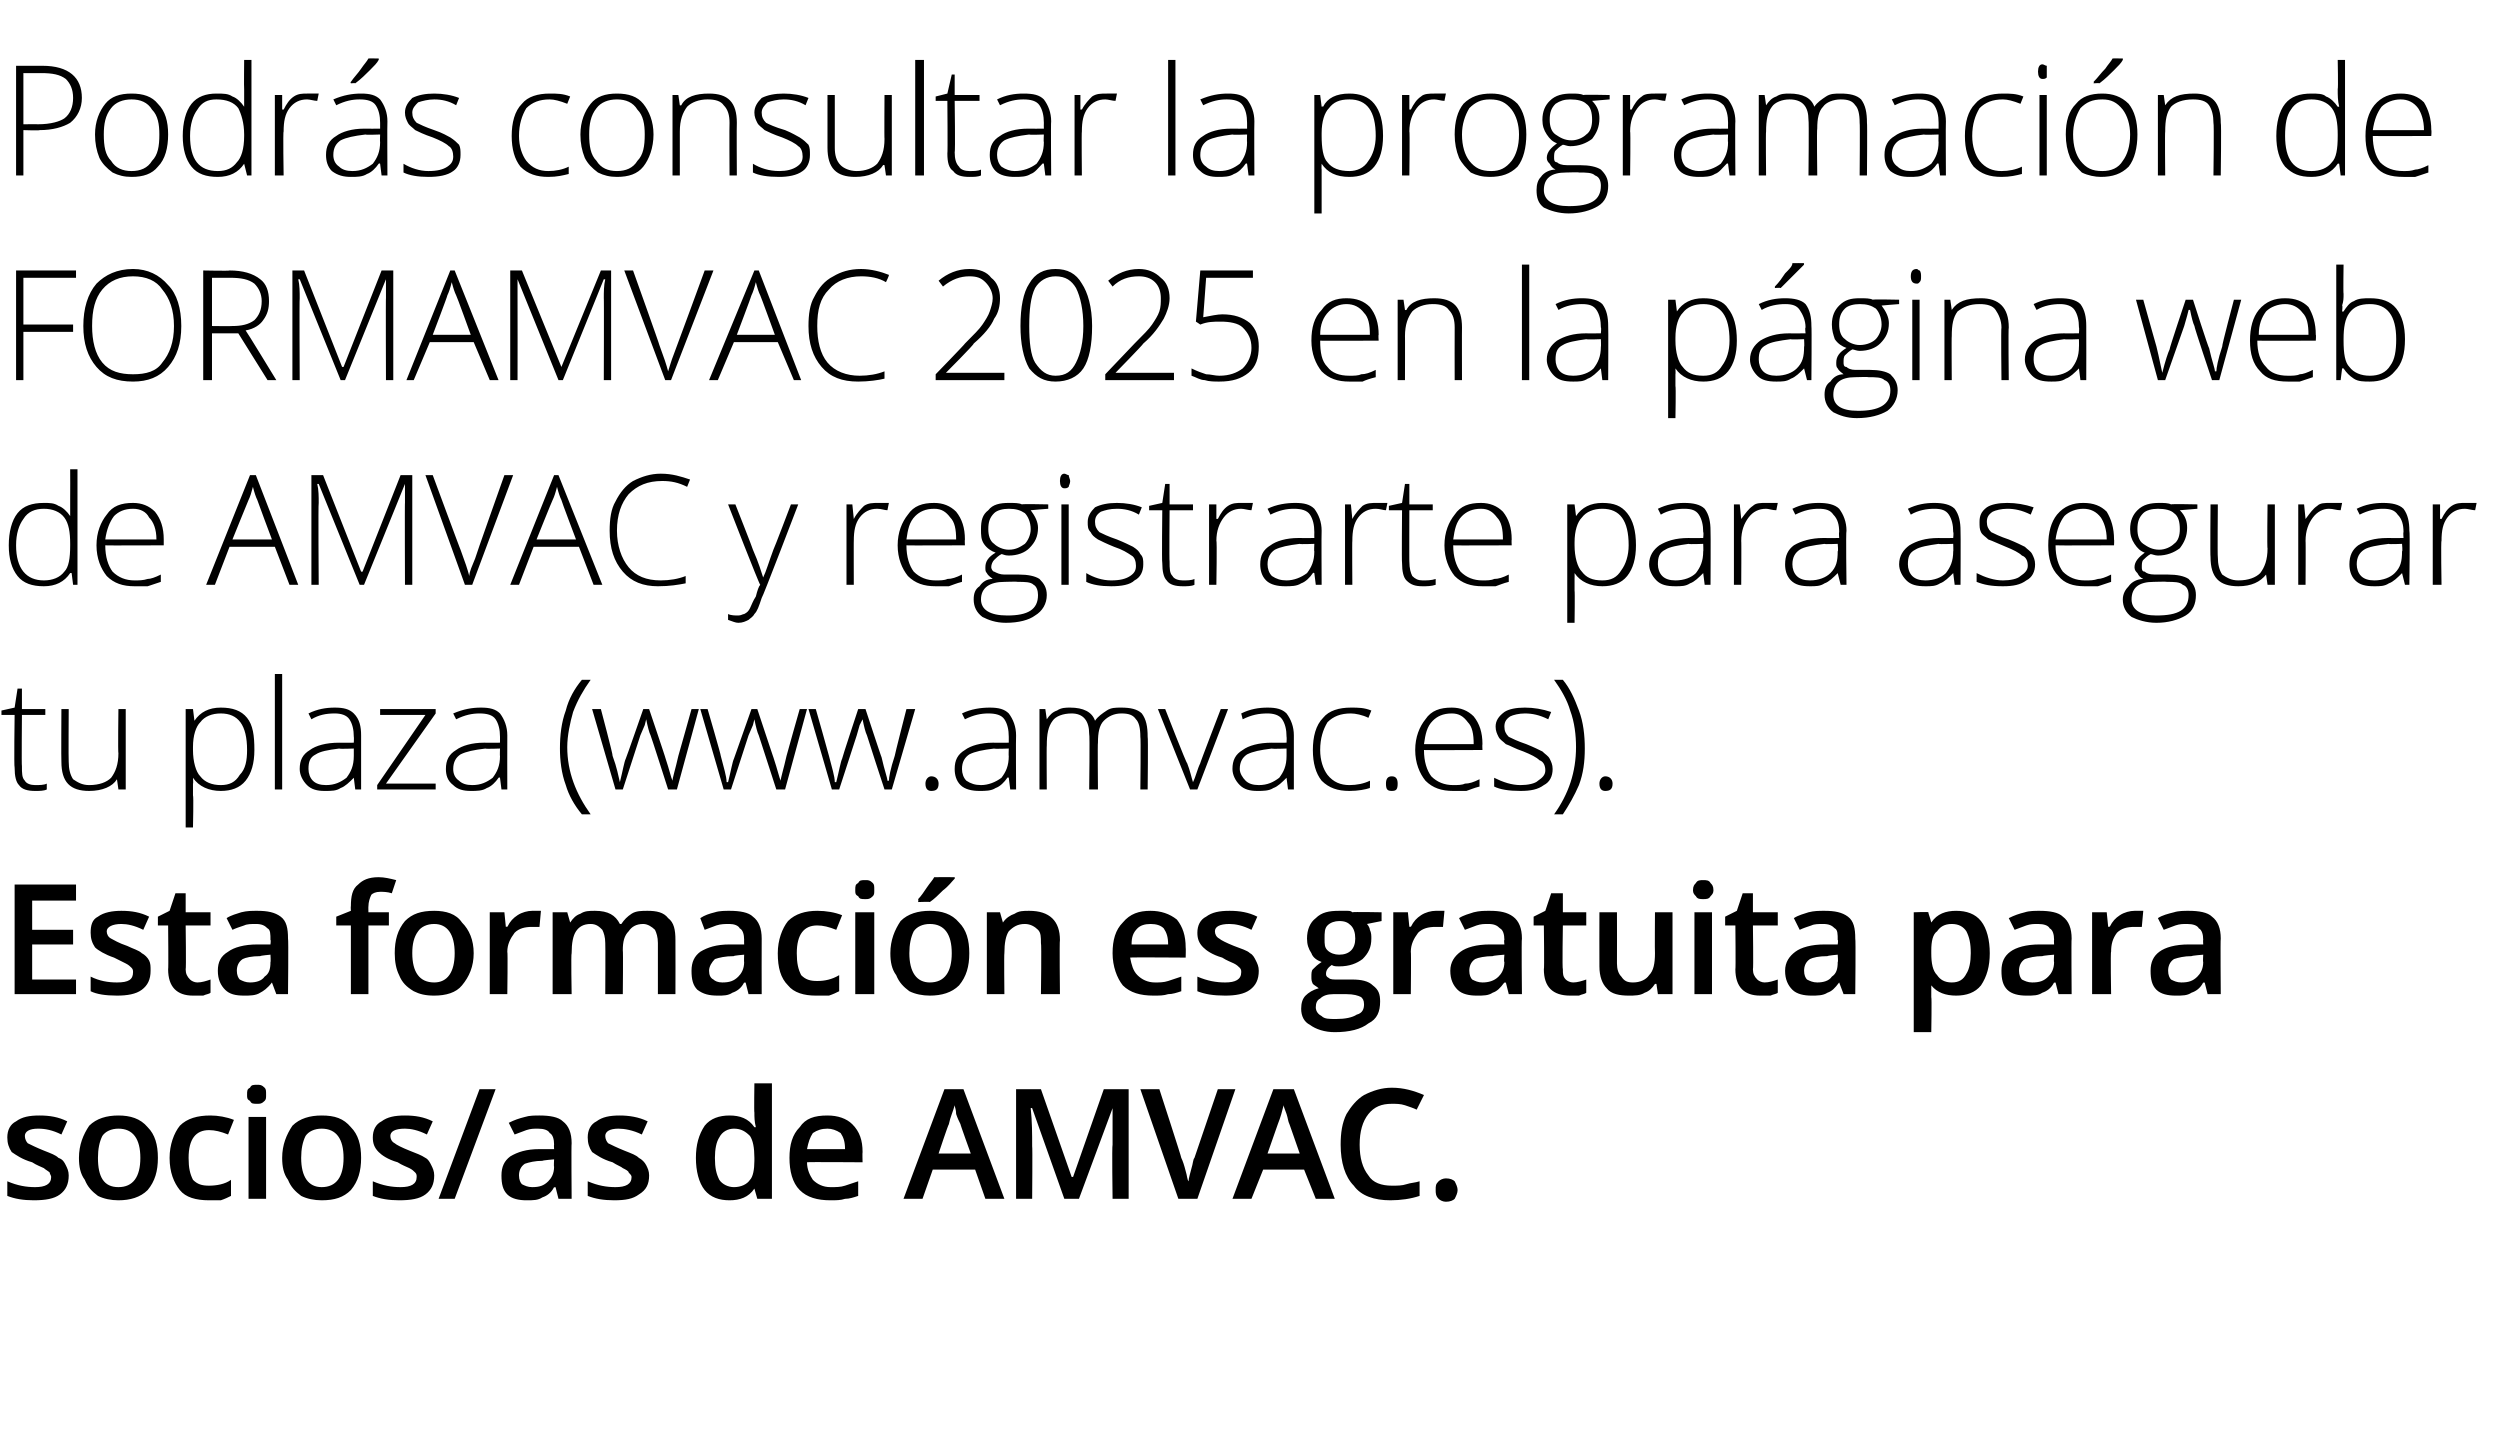
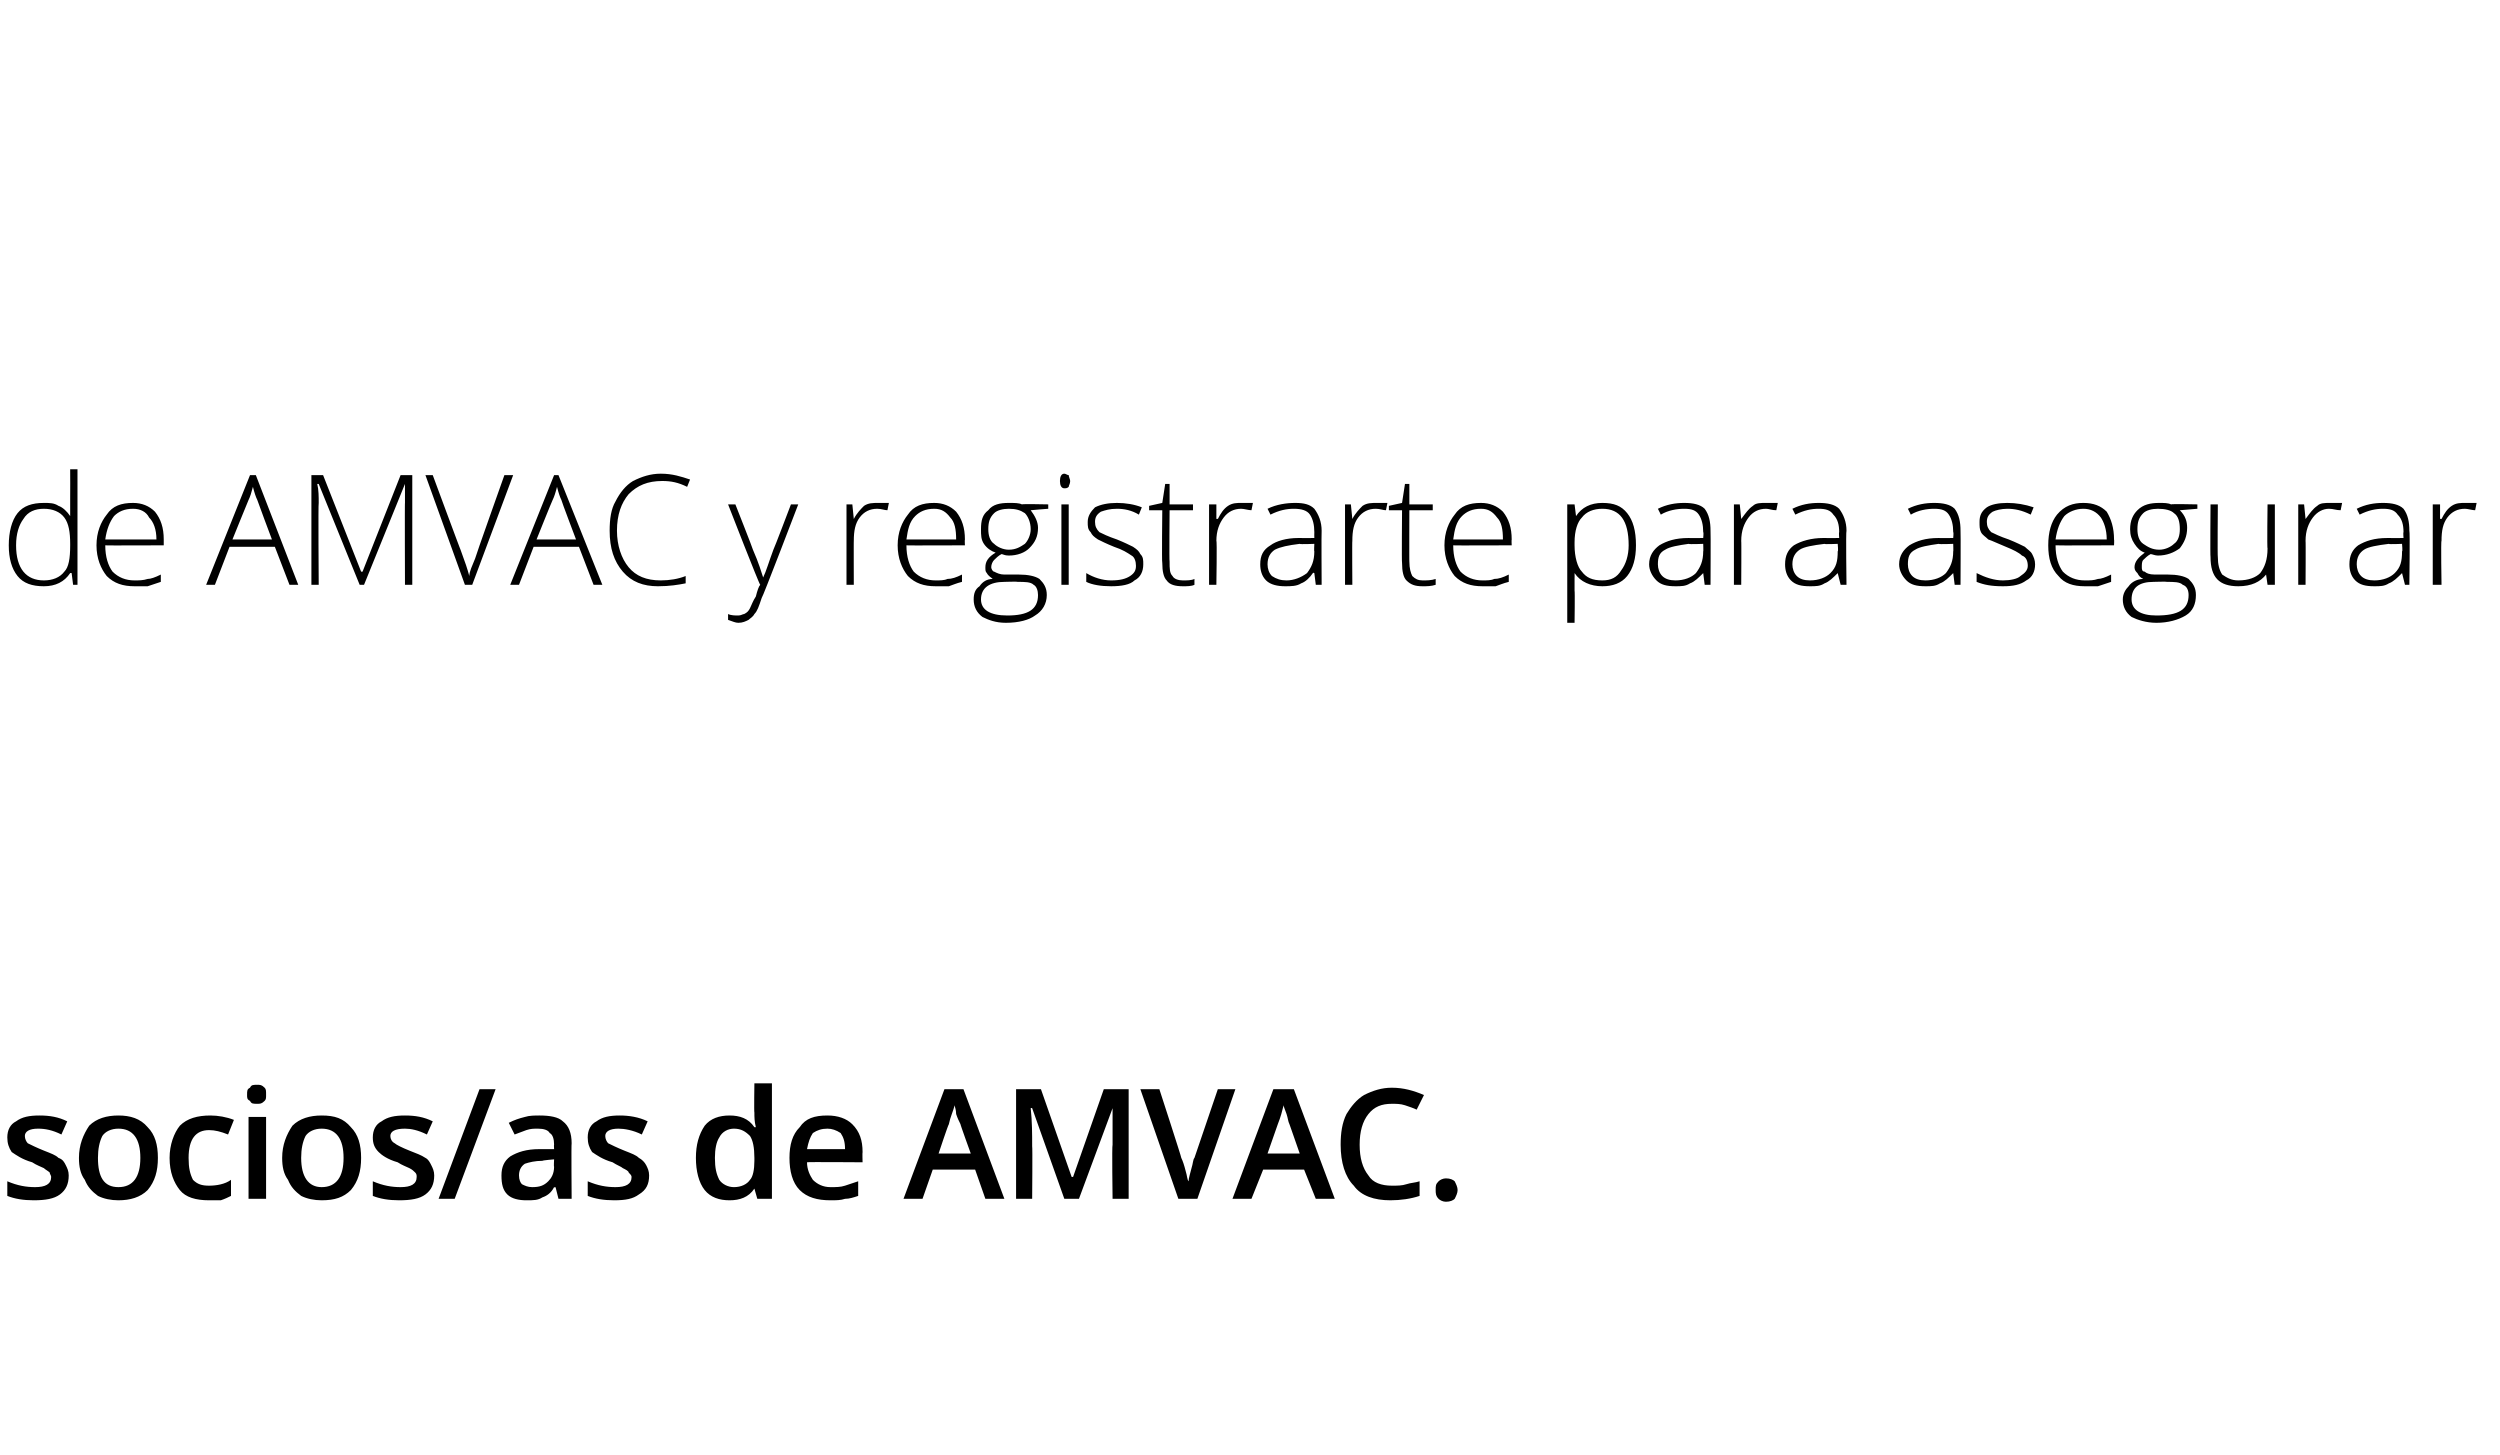
<svg xmlns="http://www.w3.org/2000/svg" xmlns:xlink="http://www.w3.org/1999/xlink" version="1.1" width="171px" height="99.5px" viewBox="0 -4 171 99.5" style="top:-4px">
  <desc>Podr s consultar la programaci n de FORMAMVAC 2025 en la p gina web de AMVAC y registrarte para asegurar tu plaza (￼)...</desc>
  <defs />
  <g id="Polygon95694">
    <path d="M 4.7 76.4 C 4.7 77 4.5 77.4 4.1 77.7 C 3.7 78 3.1 78.1 2.3 78.1 C 1.6 78.1 1 78 0.5 77.8 C 0.5 77.8 0.5 76.8 0.5 76.8 C 1.2 77.1 1.8 77.2 2.4 77.2 C 3.1 77.2 3.5 77 3.5 76.5 C 3.5 76.4 3.4 76.3 3.4 76.2 C 3.3 76.1 3.1 76 3 75.9 C 2.8 75.8 2.5 75.7 2.2 75.5 C 1.5 75.3 1.1 75 0.8 74.8 C 0.6 74.5 0.5 74.2 0.5 73.8 C 0.5 73.3 0.7 72.9 1.1 72.7 C 1.5 72.4 2 72.3 2.7 72.3 C 3.4 72.3 4 72.4 4.6 72.7 C 4.6 72.7 4.2 73.6 4.2 73.6 C 3.6 73.3 3.1 73.2 2.6 73.2 C 2 73.2 1.7 73.4 1.7 73.7 C 1.7 73.9 1.8 74.1 1.9 74.2 C 2.1 74.3 2.5 74.5 3 74.7 C 3.5 74.9 3.8 75 4 75.2 C 4.3 75.3 4.4 75.5 4.5 75.7 C 4.6 75.9 4.7 76.1 4.7 76.4 Z M 10.8 75.2 C 10.8 76.1 10.6 76.8 10.1 77.4 C 9.6 77.9 8.9 78.1 8.1 78.1 C 7.6 78.1 7.1 78 6.7 77.8 C 6.3 77.5 6 77.2 5.8 76.7 C 5.5 76.3 5.4 75.8 5.4 75.2 C 5.4 74.3 5.7 73.6 6.1 73 C 6.6 72.5 7.3 72.3 8.1 72.3 C 8.9 72.3 9.6 72.5 10.1 73.1 C 10.6 73.6 10.8 74.3 10.8 75.2 Z M 6.7 75.2 C 6.7 76.5 7.1 77.2 8.1 77.2 C 9.1 77.2 9.6 76.5 9.6 75.2 C 9.6 73.9 9.1 73.2 8.1 73.2 C 7.6 73.2 7.2 73.4 7 73.7 C 6.8 74.1 6.7 74.6 6.7 75.2 Z M 14.3 78.1 C 13.4 78.1 12.7 77.9 12.3 77.4 C 11.9 76.9 11.6 76.2 11.6 75.2 C 11.6 74.3 11.9 73.5 12.3 73 C 12.8 72.5 13.5 72.3 14.4 72.3 C 14.9 72.3 15.5 72.4 16 72.6 C 16 72.6 15.6 73.6 15.6 73.6 C 15.1 73.4 14.7 73.3 14.3 73.3 C 13.4 73.3 12.9 73.9 12.9 75.2 C 12.9 75.9 13 76.3 13.2 76.7 C 13.5 77 13.8 77.1 14.3 77.1 C 14.8 77.1 15.4 77 15.8 76.7 C 15.8 76.7 15.8 77.8 15.8 77.8 C 15.6 77.9 15.4 78 15.1 78.1 C 14.9 78.1 14.6 78.1 14.3 78.1 Z M 18.2 78 L 17 78 L 17 72.4 L 18.2 72.4 L 18.2 78 Z M 16.9 70.9 C 16.9 70.6 16.9 70.5 17.1 70.4 C 17.2 70.2 17.3 70.2 17.6 70.2 C 17.8 70.2 17.9 70.2 18.1 70.4 C 18.2 70.5 18.2 70.6 18.2 70.9 C 18.2 71.1 18.2 71.2 18.1 71.3 C 17.9 71.5 17.8 71.5 17.6 71.5 C 17.3 71.5 17.2 71.5 17.1 71.3 C 16.9 71.2 16.9 71.1 16.9 70.9 Z M 24.7 75.2 C 24.7 76.1 24.5 76.8 24 77.4 C 23.5 77.9 22.9 78.1 22 78.1 C 21.5 78.1 21 78 20.6 77.8 C 20.2 77.5 19.9 77.2 19.7 76.7 C 19.4 76.3 19.3 75.8 19.3 75.2 C 19.3 74.3 19.6 73.6 20 73 C 20.5 72.5 21.2 72.3 22 72.3 C 22.9 72.3 23.5 72.5 24 73.1 C 24.5 73.6 24.7 74.3 24.7 75.2 Z M 20.6 75.2 C 20.6 76.5 21.1 77.2 22 77.2 C 23 77.2 23.5 76.5 23.5 75.2 C 23.5 73.9 23 73.2 22 73.2 C 21.5 73.2 21.1 73.4 20.9 73.7 C 20.7 74.1 20.6 74.6 20.6 75.2 Z M 29.7 76.4 C 29.7 77 29.5 77.4 29.1 77.7 C 28.7 78 28.1 78.1 27.3 78.1 C 26.6 78.1 26 78 25.5 77.8 C 25.5 77.8 25.5 76.8 25.5 76.8 C 26.2 77.1 26.8 77.2 27.4 77.2 C 28.1 77.2 28.5 77 28.5 76.5 C 28.5 76.4 28.5 76.3 28.4 76.2 C 28.3 76.1 28.2 76 28 75.9 C 27.8 75.8 27.5 75.7 27.2 75.5 C 26.5 75.3 26.1 75 25.9 74.8 C 25.6 74.5 25.5 74.2 25.5 73.8 C 25.5 73.3 25.7 72.9 26.1 72.7 C 26.5 72.4 27 72.3 27.7 72.3 C 28.4 72.3 29 72.4 29.6 72.7 C 29.6 72.7 29.2 73.6 29.2 73.6 C 28.6 73.3 28.1 73.2 27.7 73.2 C 27 73.2 26.7 73.4 26.7 73.7 C 26.7 73.9 26.8 74.1 27 74.2 C 27.1 74.3 27.5 74.5 28 74.7 C 28.5 74.9 28.8 75 29.1 75.2 C 29.3 75.3 29.4 75.5 29.5 75.7 C 29.6 75.9 29.7 76.1 29.7 76.4 Z M 33.9 70.5 L 31.1 78 L 30 78 L 32.8 70.5 L 33.9 70.5 Z M 38.2 78 L 38 77.2 C 38 77.2 37.93 77.24 37.9 77.2 C 37.7 77.6 37.4 77.8 37.1 77.9 C 36.8 78.1 36.5 78.1 36 78.1 C 35.5 78.1 35 78 34.7 77.7 C 34.4 77.4 34.3 77 34.3 76.4 C 34.3 75.8 34.5 75.4 34.9 75.1 C 35.4 74.8 36 74.6 36.9 74.6 C 36.9 74.6 37.9 74.6 37.9 74.6 C 37.9 74.6 37.88 74.27 37.9 74.3 C 37.9 73.9 37.8 73.6 37.6 73.5 C 37.5 73.3 37.2 73.2 36.8 73.2 C 36.5 73.2 36.3 73.2 36 73.3 C 35.7 73.4 35.5 73.5 35.2 73.6 C 35.2 73.6 34.8 72.8 34.8 72.8 C 35.2 72.6 35.5 72.5 35.9 72.4 C 36.2 72.3 36.6 72.3 36.9 72.3 C 37.6 72.3 38.2 72.4 38.5 72.7 C 38.9 73 39.1 73.5 39.1 74.2 C 39.07 74.21 39.1 78 39.1 78 L 38.2 78 Z M 36.4 77.2 C 36.9 77.2 37.2 77.1 37.5 76.8 C 37.7 76.6 37.9 76.3 37.9 75.8 C 37.87 75.82 37.9 75.3 37.9 75.3 C 37.9 75.3 37.14 75.36 37.1 75.4 C 36.6 75.4 36.2 75.5 35.9 75.6 C 35.6 75.8 35.5 76.1 35.5 76.4 C 35.5 76.7 35.6 76.9 35.7 77 C 35.9 77.1 36.1 77.2 36.4 77.2 Z M 44.4 76.4 C 44.4 77 44.2 77.4 43.7 77.7 C 43.3 78 42.8 78.1 42 78.1 C 41.3 78.1 40.7 78 40.2 77.8 C 40.2 77.8 40.2 76.8 40.2 76.8 C 40.9 77.1 41.5 77.2 42.1 77.2 C 42.8 77.2 43.2 77 43.2 76.5 C 43.2 76.4 43.1 76.3 43 76.2 C 43 76.1 42.8 76 42.6 75.9 C 42.5 75.8 42.2 75.7 41.9 75.5 C 41.2 75.3 40.8 75 40.5 74.8 C 40.3 74.5 40.2 74.2 40.2 73.8 C 40.2 73.3 40.4 72.9 40.8 72.7 C 41.2 72.4 41.7 72.3 42.4 72.3 C 43 72.3 43.7 72.4 44.3 72.7 C 44.3 72.7 43.9 73.6 43.9 73.6 C 43.3 73.3 42.7 73.2 42.3 73.2 C 41.7 73.2 41.4 73.4 41.4 73.7 C 41.4 73.9 41.5 74.1 41.6 74.2 C 41.8 74.3 42.2 74.5 42.7 74.7 C 43.2 74.9 43.5 75 43.7 75.2 C 43.9 75.3 44.1 75.5 44.2 75.7 C 44.3 75.9 44.4 76.1 44.4 76.4 Z M 51.6 77.3 C 51.2 77.9 50.6 78.1 49.9 78.1 C 49.2 78.1 48.6 77.9 48.2 77.4 C 47.8 76.9 47.6 76.1 47.6 75.2 C 47.6 74.3 47.8 73.6 48.2 73 C 48.6 72.5 49.2 72.3 49.9 72.3 C 50.6 72.3 51.2 72.5 51.6 73.1 C 51.6 73.1 51.7 73.1 51.7 73.1 C 51.6 72.7 51.6 72.4 51.6 72.1 C 51.57 72.12 51.6 70.1 51.6 70.1 L 52.8 70.1 L 52.8 78 L 51.8 78 L 51.6 77.3 L 51.6 77.3 C 51.6 77.3 51.57 77.29 51.6 77.3 Z M 50.2 77.2 C 50.7 77.2 51.1 77 51.3 76.7 C 51.5 76.5 51.6 76 51.6 75.4 C 51.6 75.4 51.6 75.2 51.6 75.2 C 51.6 74.5 51.5 74 51.3 73.7 C 51 73.4 50.7 73.2 50.2 73.2 C 49.8 73.2 49.4 73.4 49.2 73.8 C 49 74.1 48.9 74.6 48.9 75.2 C 48.9 75.9 49 76.3 49.2 76.7 C 49.4 77 49.8 77.2 50.2 77.2 Z M 56.8 78.1 C 55.9 78.1 55.2 77.9 54.7 77.4 C 54.2 76.9 54 76.1 54 75.2 C 54 74.3 54.2 73.6 54.7 73.1 C 55.1 72.5 55.7 72.3 56.6 72.3 C 57.3 72.3 57.9 72.5 58.3 72.9 C 58.8 73.4 59 74 59 74.8 C 58.98 74.82 59 75.5 59 75.5 C 59 75.5 55.2 75.47 55.2 75.5 C 55.2 76 55.4 76.4 55.6 76.7 C 55.9 77 56.3 77.2 56.8 77.2 C 57.2 77.2 57.5 77.2 57.8 77.1 C 58.1 77 58.4 76.9 58.7 76.8 C 58.7 76.8 58.7 77.8 58.7 77.8 C 58.4 77.9 58.1 78 57.8 78 C 57.5 78.1 57.2 78.1 56.8 78.1 Z M 56.6 73.2 C 56.2 73.2 55.9 73.3 55.6 73.5 C 55.4 73.8 55.3 74.1 55.2 74.6 C 55.2 74.6 57.8 74.6 57.8 74.6 C 57.8 74.1 57.7 73.8 57.5 73.5 C 57.2 73.3 56.9 73.2 56.6 73.2 Z M 67.4 78 L 66.7 76 L 63.8 76 L 63.1 78 L 61.8 78 L 64.6 70.5 L 65.9 70.5 L 68.7 78 L 67.4 78 Z M 66.4 74.9 C 66.4 74.9 65.66 72.86 65.7 72.9 C 65.6 72.7 65.5 72.5 65.4 72.2 C 65.4 71.9 65.3 71.7 65.3 71.6 C 65.2 72 65 72.4 64.9 72.9 C 64.85 72.94 64.2 74.9 64.2 74.9 L 66.4 74.9 Z M 72.8 78 L 70.6 71.8 C 70.6 71.8 70.54 71.77 70.5 71.8 C 70.6 72.7 70.6 73.6 70.6 74.4 C 70.63 74.39 70.6 78 70.6 78 L 69.5 78 L 69.5 70.5 L 71.2 70.5 L 73.3 76.5 L 73.4 76.5 L 75.5 70.5 L 77.2 70.5 L 77.2 78 L 76.1 78 C 76.1 78 76.05 74.33 76.1 74.3 C 76.1 74 76.1 73.5 76.1 72.9 C 76.1 72.3 76.1 71.9 76.1 71.8 C 76.13 71.78 76.1 71.8 76.1 71.8 L 73.8 78 L 72.8 78 Z M 83.3 70.5 L 84.5 70.5 L 81.9 78 L 80.6 78 L 78 70.5 L 79.3 70.5 C 79.3 70.5 80.83 75.2 80.8 75.2 C 80.9 75.4 81 75.7 81.1 76.1 C 81.2 76.4 81.2 76.7 81.3 76.8 C 81.3 76.6 81.4 76.3 81.5 75.9 C 81.6 75.6 81.6 75.3 81.7 75.2 C 81.7 75.18 83.3 70.5 83.3 70.5 Z M 90 78 L 89.2 76 L 86.4 76 L 85.6 78 L 84.3 78 L 87.1 70.5 L 88.5 70.5 L 91.3 78 L 90 78 Z M 88.9 74.9 C 88.9 74.9 88.19 72.86 88.2 72.9 C 88.1 72.7 88.1 72.5 88 72.2 C 87.9 71.9 87.8 71.7 87.8 71.6 C 87.7 72 87.6 72.4 87.4 72.9 C 87.39 72.94 86.7 74.9 86.7 74.9 L 88.9 74.9 Z M 95.2 71.5 C 94.5 71.5 94 71.7 93.6 72.2 C 93.2 72.7 93 73.4 93 74.3 C 93 75.2 93.2 75.9 93.6 76.4 C 93.9 76.9 94.5 77.1 95.2 77.1 C 95.6 77.1 95.9 77.1 96.2 77 C 96.5 76.9 96.8 76.9 97.1 76.8 C 97.1 76.8 97.1 77.8 97.1 77.8 C 96.5 78 95.8 78.1 95.1 78.1 C 94 78.1 93.1 77.8 92.6 77.1 C 92 76.5 91.7 75.5 91.7 74.3 C 91.7 73.5 91.8 72.8 92.1 72.2 C 92.4 71.7 92.8 71.2 93.3 70.9 C 93.9 70.6 94.5 70.4 95.2 70.4 C 96 70.4 96.7 70.6 97.4 70.9 C 97.4 70.9 96.9 71.9 96.9 71.9 C 96.7 71.8 96.4 71.7 96.1 71.6 C 95.8 71.5 95.5 71.5 95.2 71.5 Z M 98.2 77.4 C 98.2 77.1 98.2 77 98.4 76.8 C 98.5 76.7 98.7 76.6 98.9 76.6 C 99.2 76.6 99.4 76.7 99.5 76.8 C 99.6 77 99.7 77.2 99.7 77.4 C 99.7 77.6 99.6 77.8 99.5 78 C 99.4 78.1 99.2 78.2 98.9 78.2 C 98.7 78.2 98.5 78.1 98.4 78 C 98.2 77.8 98.2 77.6 98.2 77.4 Z " stroke="none" fill="#000" />
  </g>
  <g id="Polygon95693">
-     <path d="M 5.2 64 L 1 64 L 1 56.5 L 5.2 56.5 L 5.2 57.6 L 2.2 57.6 L 2.2 59.6 L 5 59.6 L 5 60.6 L 2.2 60.6 L 2.2 63 L 5.2 63 L 5.2 64 Z M 10.3 62.4 C 10.3 63 10.1 63.4 9.7 63.7 C 9.3 64 8.7 64.1 8 64.1 C 7.2 64.1 6.6 64 6.2 63.8 C 6.2 63.8 6.2 62.8 6.2 62.8 C 6.8 63.1 7.4 63.2 8 63.2 C 8.8 63.2 9.1 63 9.1 62.5 C 9.1 62.4 9.1 62.3 9 62.2 C 8.9 62.1 8.8 62 8.6 61.9 C 8.4 61.8 8.2 61.7 7.8 61.5 C 7.2 61.3 6.7 61 6.5 60.8 C 6.3 60.5 6.2 60.2 6.2 59.8 C 6.2 59.3 6.3 58.9 6.7 58.7 C 7.1 58.4 7.7 58.3 8.3 58.3 C 9 58.3 9.6 58.4 10.2 58.7 C 10.2 58.7 9.8 59.6 9.8 59.6 C 9.2 59.3 8.7 59.2 8.3 59.2 C 7.7 59.2 7.3 59.4 7.3 59.7 C 7.3 59.9 7.4 60.1 7.6 60.2 C 7.8 60.3 8.1 60.5 8.7 60.7 C 9.1 60.9 9.5 61 9.7 61.2 C 9.9 61.3 10.1 61.5 10.2 61.7 C 10.3 61.9 10.3 62.1 10.3 62.4 Z M 13.5 63.2 C 13.8 63.2 14.1 63.1 14.4 63 C 14.4 63 14.4 63.9 14.4 63.9 C 14.3 64 14.1 64 13.9 64.1 C 13.7 64.1 13.5 64.1 13.2 64.1 C 12.1 64.1 11.5 63.5 11.5 62.3 C 11.53 62.33 11.5 59.3 11.5 59.3 L 10.8 59.3 L 10.8 58.7 L 11.6 58.3 L 12 57.1 L 12.7 57.1 L 12.7 58.4 L 14.4 58.4 L 14.4 59.3 L 12.7 59.3 C 12.7 59.3 12.74 62.31 12.7 62.3 C 12.7 62.6 12.8 62.8 13 63 C 13.1 63.1 13.3 63.2 13.5 63.2 Z M 18.9 64 L 18.6 63.2 C 18.6 63.2 18.6 63.24 18.6 63.2 C 18.3 63.6 18 63.8 17.8 63.9 C 17.5 64.1 17.1 64.1 16.7 64.1 C 16.1 64.1 15.7 64 15.4 63.7 C 15.1 63.4 14.9 63 14.9 62.4 C 14.9 61.8 15.1 61.4 15.6 61.1 C 16 60.8 16.7 60.6 17.6 60.6 C 17.57 60.6 18.5 60.6 18.5 60.6 C 18.5 60.6 18.54 60.27 18.5 60.3 C 18.5 59.9 18.5 59.6 18.3 59.5 C 18.1 59.3 17.9 59.2 17.5 59.2 C 17.2 59.2 16.9 59.2 16.7 59.3 C 16.4 59.4 16.1 59.5 15.9 59.6 C 15.9 59.6 15.5 58.8 15.5 58.8 C 15.8 58.6 16.2 58.5 16.5 58.4 C 16.9 58.3 17.2 58.3 17.6 58.3 C 18.3 58.3 18.8 58.4 19.2 58.7 C 19.6 59 19.7 59.5 19.7 60.2 C 19.74 60.21 19.7 64 19.7 64 L 18.9 64 Z M 17.1 63.2 C 17.5 63.2 17.9 63.1 18.1 62.8 C 18.4 62.6 18.5 62.3 18.5 61.8 C 18.53 61.82 18.5 61.3 18.5 61.3 C 18.5 61.3 17.81 61.36 17.8 61.4 C 17.2 61.4 16.8 61.5 16.6 61.6 C 16.3 61.8 16.2 62.1 16.2 62.4 C 16.2 62.7 16.3 62.9 16.4 63 C 16.6 63.1 16.8 63.2 17.1 63.2 Z M 26.6 59.3 L 25.2 59.3 L 25.2 64 L 24 64 L 24 59.3 L 23 59.3 L 23 58.7 L 24 58.3 C 24 58.3 23.98 57.97 24 58 C 24 57.3 24.1 56.8 24.5 56.5 C 24.8 56.2 25.2 56 25.9 56 C 26.3 56 26.7 56.1 27.1 56.2 C 27.1 56.2 26.8 57.1 26.8 57.1 C 26.5 57 26.2 57 26 57 C 25.7 57 25.5 57.1 25.4 57.2 C 25.3 57.4 25.2 57.7 25.2 58 C 25.19 57.99 25.2 58.4 25.2 58.4 L 26.6 58.4 L 26.6 59.3 Z M 32.4 61.2 C 32.4 62.1 32.1 62.8 31.6 63.4 C 31.2 63.9 30.5 64.1 29.7 64.1 C 29.1 64.1 28.7 64 28.3 63.8 C 27.8 63.5 27.5 63.2 27.3 62.7 C 27.1 62.3 27 61.8 27 61.2 C 27 60.3 27.2 59.6 27.7 59 C 28.2 58.5 28.8 58.3 29.7 58.3 C 30.5 58.3 31.2 58.5 31.6 59.1 C 32.1 59.6 32.4 60.3 32.4 61.2 Z M 28.2 61.2 C 28.2 62.5 28.7 63.2 29.7 63.2 C 30.6 63.2 31.1 62.5 31.1 61.2 C 31.1 59.9 30.6 59.2 29.7 59.2 C 29.2 59.2 28.8 59.4 28.6 59.7 C 28.3 60.1 28.2 60.6 28.2 61.2 Z M 36.4 58.3 C 36.7 58.3 36.9 58.3 37 58.3 C 37 58.3 36.9 59.4 36.9 59.4 C 36.7 59.4 36.5 59.4 36.4 59.4 C 35.9 59.4 35.5 59.5 35.2 59.8 C 34.9 60.2 34.7 60.6 34.7 61.1 C 34.74 61.07 34.7 64 34.7 64 L 33.5 64 L 33.5 58.4 L 34.5 58.4 L 34.6 59.4 C 34.6 59.4 34.7 59.36 34.7 59.4 C 34.9 59 35.1 58.8 35.4 58.6 C 35.7 58.4 36.1 58.3 36.4 58.3 Z M 42.6 64 L 41.4 64 C 41.4 64 41.42 60.54 41.4 60.5 C 41.4 60.1 41.3 59.8 41.2 59.6 C 41 59.4 40.8 59.2 40.4 59.2 C 39.9 59.2 39.6 59.4 39.4 59.7 C 39.2 60 39.1 60.5 39.1 61.2 C 39.05 61.21 39.1 64 39.1 64 L 37.8 64 L 37.8 58.4 L 38.8 58.4 L 39 59.1 C 39 59.1 39.02 59.11 39 59.1 C 39.2 58.8 39.4 58.6 39.7 58.5 C 40 58.3 40.3 58.3 40.7 58.3 C 41.6 58.3 42.1 58.6 42.4 59.2 C 42.4 59.2 42.5 59.2 42.5 59.2 C 42.7 58.9 42.9 58.7 43.2 58.5 C 43.5 58.3 43.9 58.3 44.3 58.3 C 44.9 58.3 45.4 58.4 45.7 58.8 C 46.1 59.1 46.2 59.6 46.2 60.3 C 46.21 60.34 46.2 64 46.2 64 L 45 64 C 45 64 45 60.54 45 60.5 C 45 60.1 44.9 59.8 44.8 59.6 C 44.6 59.4 44.3 59.2 44 59.2 C 43.5 59.2 43.2 59.4 43 59.7 C 42.7 60 42.6 60.4 42.6 61 C 42.63 61.03 42.6 64 42.6 64 Z M 51.2 64 L 51 63.2 C 51 63.2 50.94 63.24 50.9 63.2 C 50.7 63.6 50.4 63.8 50.1 63.9 C 49.8 64.1 49.5 64.1 49.1 64.1 C 48.5 64.1 48.1 64 47.7 63.7 C 47.4 63.4 47.3 63 47.3 62.4 C 47.3 61.8 47.5 61.4 47.9 61.1 C 48.4 60.8 49 60.6 49.9 60.6 C 49.91 60.6 50.9 60.6 50.9 60.6 C 50.9 60.6 50.89 60.27 50.9 60.3 C 50.9 59.9 50.8 59.6 50.6 59.5 C 50.5 59.3 50.2 59.2 49.9 59.2 C 49.6 59.2 49.3 59.2 49 59.3 C 48.7 59.4 48.5 59.5 48.2 59.6 C 48.2 59.6 47.9 58.8 47.9 58.8 C 48.2 58.6 48.5 58.5 48.9 58.4 C 49.2 58.3 49.6 58.3 49.9 58.3 C 50.6 58.3 51.2 58.4 51.5 58.7 C 51.9 59 52.1 59.5 52.1 60.2 C 52.09 60.21 52.1 64 52.1 64 L 51.2 64 Z M 49.4 63.2 C 49.9 63.2 50.2 63.1 50.5 62.8 C 50.7 62.6 50.9 62.3 50.9 61.8 C 50.88 61.82 50.9 61.3 50.9 61.3 C 50.9 61.3 50.15 61.36 50.2 61.4 C 49.6 61.4 49.2 61.5 48.9 61.6 C 48.7 61.8 48.5 62.1 48.5 62.4 C 48.5 62.7 48.6 62.9 48.8 63 C 48.9 63.1 49.1 63.2 49.4 63.2 Z M 55.8 64.1 C 55 64.1 54.3 63.9 53.9 63.4 C 53.4 62.9 53.2 62.2 53.2 61.2 C 53.2 60.3 53.5 59.5 53.9 59 C 54.4 58.5 55.1 58.3 55.9 58.3 C 56.5 58.3 57.1 58.4 57.6 58.6 C 57.6 58.6 57.2 59.6 57.2 59.6 C 56.7 59.4 56.3 59.3 55.9 59.3 C 55 59.3 54.5 59.9 54.5 61.2 C 54.5 61.9 54.6 62.3 54.8 62.7 C 55.1 63 55.4 63.1 55.9 63.1 C 56.4 63.1 56.9 63 57.4 62.7 C 57.4 62.7 57.4 63.8 57.4 63.8 C 57.2 63.9 57 64 56.7 64.1 C 56.5 64.1 56.2 64.1 55.8 64.1 Z M 59.8 64 L 58.5 64 L 58.5 58.4 L 59.8 58.4 L 59.8 64 Z M 58.5 56.9 C 58.5 56.6 58.5 56.5 58.7 56.4 C 58.8 56.2 58.9 56.2 59.2 56.2 C 59.4 56.2 59.5 56.2 59.7 56.4 C 59.8 56.5 59.8 56.6 59.8 56.9 C 59.8 57.1 59.8 57.2 59.7 57.3 C 59.5 57.5 59.4 57.5 59.2 57.5 C 58.9 57.5 58.8 57.5 58.7 57.3 C 58.5 57.2 58.5 57.1 58.5 56.9 Z M 66.3 61.2 C 66.3 62.1 66.1 62.8 65.6 63.4 C 65.1 63.9 64.4 64.1 63.6 64.1 C 63.1 64.1 62.6 64 62.2 63.8 C 61.8 63.5 61.5 63.2 61.3 62.7 C 61 62.3 60.9 61.8 60.9 61.2 C 60.9 60.3 61.2 59.6 61.6 59 C 62.1 58.5 62.8 58.3 63.6 58.3 C 64.4 58.3 65.1 58.5 65.6 59.1 C 66.1 59.6 66.3 60.3 66.3 61.2 Z M 62.2 61.2 C 62.2 62.5 62.7 63.2 63.6 63.2 C 64.6 63.2 65.1 62.5 65.1 61.2 C 65.1 59.9 64.6 59.2 63.6 59.2 C 63.1 59.2 62.7 59.4 62.5 59.7 C 62.3 60.1 62.2 60.6 62.2 61.2 Z M 62.8 57.7 C 62.8 57.7 62.83 57.54 62.8 57.5 C 63 57.3 63.2 57 63.4 56.7 C 63.6 56.4 63.8 56.2 63.9 56 C 63.92 55.99 65.3 56 65.3 56 C 65.3 56 65.32 56.1 65.3 56.1 C 65.1 56.3 64.9 56.6 64.5 56.9 C 64.2 57.2 63.9 57.5 63.6 57.7 C 63.63 57.67 62.8 57.7 62.8 57.7 Z M 72.5 64 L 71.2 64 C 71.2 64 71.25 60.55 71.2 60.5 C 71.2 60.1 71.2 59.8 71 59.6 C 70.8 59.4 70.5 59.2 70.1 59.2 C 69.6 59.2 69.3 59.4 69 59.7 C 68.8 60 68.7 60.5 68.7 61.2 C 68.67 61.21 68.7 64 68.7 64 L 67.5 64 L 67.5 58.4 L 68.4 58.4 L 68.6 59.1 C 68.6 59.1 68.64 59.11 68.6 59.1 C 68.8 58.8 69.1 58.6 69.4 58.5 C 69.7 58.3 70 58.3 70.4 58.3 C 71.8 58.3 72.5 59 72.5 60.3 C 72.46 60.34 72.5 64 72.5 64 Z M 78.9 64.1 C 78 64.1 77.3 63.9 76.8 63.4 C 76.4 62.9 76.1 62.1 76.1 61.2 C 76.1 60.3 76.3 59.6 76.8 59.1 C 77.3 58.5 77.9 58.3 78.7 58.3 C 79.4 58.3 80 58.5 80.5 58.9 C 80.9 59.4 81.1 60 81.1 60.8 C 81.12 60.82 81.1 61.5 81.1 61.5 C 81.1 61.5 77.34 61.47 77.3 61.5 C 77.4 62 77.5 62.4 77.8 62.7 C 78.1 63 78.5 63.2 79 63.2 C 79.3 63.2 79.6 63.2 79.9 63.1 C 80.2 63 80.5 62.9 80.8 62.8 C 80.8 62.8 80.8 63.8 80.8 63.8 C 80.5 63.9 80.2 64 79.9 64 C 79.6 64.1 79.3 64.1 78.9 64.1 Z M 78.7 59.2 C 78.3 59.2 78 59.3 77.8 59.5 C 77.5 59.8 77.4 60.1 77.4 60.6 C 77.4 60.6 79.9 60.6 79.9 60.6 C 79.9 60.1 79.8 59.8 79.6 59.5 C 79.4 59.3 79.1 59.2 78.7 59.2 Z M 86.1 62.4 C 86.1 63 85.9 63.4 85.5 63.7 C 85.1 64 84.5 64.1 83.8 64.1 C 83 64.1 82.4 64 81.9 63.8 C 81.9 63.8 81.9 62.8 81.9 62.8 C 82.6 63.1 83.2 63.2 83.8 63.2 C 84.5 63.2 84.9 63 84.9 62.5 C 84.9 62.4 84.9 62.3 84.8 62.2 C 84.7 62.1 84.6 62 84.4 61.9 C 84.2 61.8 83.9 61.7 83.6 61.5 C 82.9 61.3 82.5 61 82.3 60.8 C 82 60.5 81.9 60.2 81.9 59.8 C 81.9 59.3 82.1 58.9 82.5 58.7 C 82.9 58.4 83.4 58.3 84.1 58.3 C 84.8 58.3 85.4 58.4 86 58.7 C 86 58.7 85.6 59.6 85.6 59.6 C 85 59.3 84.5 59.2 84.1 59.2 C 83.4 59.2 83.1 59.4 83.1 59.7 C 83.1 59.9 83.2 60.1 83.4 60.2 C 83.5 60.3 83.9 60.5 84.4 60.7 C 84.9 60.9 85.3 61 85.5 61.2 C 85.7 61.3 85.8 61.5 85.9 61.7 C 86 61.9 86.1 62.1 86.1 62.4 Z M 94.5 58.4 L 94.5 59 C 94.5 59 93.52 59.2 93.5 59.2 C 93.6 59.3 93.7 59.5 93.7 59.6 C 93.8 59.8 93.8 60 93.8 60.2 C 93.8 60.8 93.6 61.2 93.2 61.6 C 92.8 61.9 92.3 62.1 91.6 62.1 C 91.4 62.1 91.2 62.1 91.1 62 C 90.8 62.2 90.7 62.4 90.7 62.6 C 90.7 62.7 90.7 62.8 90.9 62.9 C 91 63 91.2 63 91.5 63 C 91.5 63 92.5 63 92.5 63 C 93.1 63 93.6 63.1 93.9 63.4 C 94.3 63.7 94.4 64 94.4 64.5 C 94.4 65.2 94.2 65.7 93.6 66 C 93.1 66.4 92.3 66.6 91.3 66.6 C 90.6 66.6 90 66.4 89.6 66.1 C 89.2 65.9 89 65.5 89 65 C 89 64.6 89.1 64.3 89.3 64.1 C 89.5 63.9 89.8 63.7 90.2 63.6 C 90.1 63.5 89.9 63.4 89.8 63.3 C 89.7 63.1 89.7 63 89.7 62.8 C 89.7 62.6 89.7 62.4 89.8 62.3 C 90 62.1 90.1 62 90.4 61.8 C 90.1 61.7 89.8 61.5 89.7 61.2 C 89.5 60.9 89.4 60.6 89.4 60.2 C 89.4 59.6 89.6 59.1 90 58.8 C 90.4 58.4 90.9 58.3 91.6 58.3 C 91.8 58.3 92 58.3 92.1 58.3 C 92.3 58.3 92.4 58.3 92.5 58.4 C 92.52 58.36 94.5 58.4 94.5 58.4 Z M 90 64.9 C 90 65.2 90.2 65.4 90.4 65.5 C 90.6 65.7 90.9 65.7 91.4 65.7 C 92 65.7 92.5 65.6 92.8 65.4 C 93.2 65.3 93.3 65 93.3 64.7 C 93.3 64.4 93.2 64.3 93.1 64.2 C 92.9 64.1 92.6 64 92.1 64 C 92.1 64 91.2 64 91.2 64 C 90.8 64 90.5 64.1 90.3 64.3 C 90.1 64.4 90 64.6 90 64.9 Z M 90.6 60.2 C 90.6 60.6 90.6 60.8 90.8 61 C 91 61.2 91.3 61.3 91.6 61.3 C 92.3 61.3 92.7 60.9 92.7 60.2 C 92.7 59.8 92.6 59.5 92.4 59.3 C 92.2 59.1 92 59 91.6 59 C 91.3 59 91 59.1 90.8 59.3 C 90.6 59.5 90.6 59.8 90.6 60.2 Z M 98.2 58.3 C 98.4 58.3 98.6 58.3 98.8 58.3 C 98.8 58.3 98.7 59.4 98.7 59.4 C 98.5 59.4 98.3 59.4 98.2 59.4 C 97.7 59.4 97.3 59.5 97 59.8 C 96.7 60.2 96.5 60.6 96.5 61.1 C 96.53 61.07 96.5 64 96.5 64 L 95.3 64 L 95.3 58.4 L 96.3 58.4 L 96.4 59.4 C 96.4 59.4 96.49 59.36 96.5 59.4 C 96.7 59 96.9 58.8 97.2 58.6 C 97.5 58.4 97.9 58.3 98.2 58.3 Z M 103.2 64 L 103 63.2 C 103 63.2 102.91 63.24 102.9 63.2 C 102.6 63.6 102.4 63.8 102.1 63.9 C 101.8 64.1 101.5 64.1 101 64.1 C 100.5 64.1 100 64 99.7 63.7 C 99.4 63.4 99.2 63 99.2 62.4 C 99.2 61.8 99.5 61.4 99.9 61.1 C 100.3 60.8 101 60.6 101.9 60.6 C 101.88 60.6 102.9 60.6 102.9 60.6 C 102.9 60.6 102.86 60.27 102.9 60.3 C 102.9 59.9 102.8 59.6 102.6 59.5 C 102.4 59.3 102.2 59.2 101.8 59.2 C 101.5 59.2 101.3 59.2 101 59.3 C 100.7 59.4 100.5 59.5 100.2 59.6 C 100.2 59.6 99.8 58.8 99.8 58.8 C 100.1 58.6 100.5 58.5 100.8 58.4 C 101.2 58.3 101.5 58.3 101.9 58.3 C 102.6 58.3 103.1 58.4 103.5 58.7 C 103.9 59 104.1 59.5 104.1 60.2 C 104.06 60.21 104.1 64 104.1 64 L 103.2 64 Z M 101.4 63.2 C 101.8 63.2 102.2 63.1 102.5 62.8 C 102.7 62.6 102.9 62.3 102.9 61.8 C 102.85 61.82 102.9 61.3 102.9 61.3 C 102.9 61.3 102.12 61.36 102.1 61.4 C 101.6 61.4 101.1 61.5 100.9 61.6 C 100.6 61.8 100.5 62.1 100.5 62.4 C 100.5 62.7 100.6 62.9 100.7 63 C 100.9 63.1 101.1 63.2 101.4 63.2 Z M 107.6 63.2 C 107.9 63.2 108.2 63.1 108.5 63 C 108.5 63 108.5 63.9 108.5 63.9 C 108.4 64 108.2 64 108 64.1 C 107.8 64.1 107.6 64.1 107.4 64.1 C 106.2 64.1 105.6 63.5 105.6 62.3 C 105.64 62.33 105.6 59.3 105.6 59.3 L 104.9 59.3 L 104.9 58.7 L 105.7 58.3 L 106.1 57.1 L 106.9 57.1 L 106.9 58.4 L 108.5 58.4 L 108.5 59.3 L 106.9 59.3 C 106.9 59.3 106.85 62.31 106.9 62.3 C 106.9 62.6 106.9 62.8 107.1 63 C 107.2 63.1 107.4 63.2 107.6 63.2 Z M 113.4 64 L 113.3 63.3 C 113.3 63.3 113.21 63.29 113.2 63.3 C 113 63.6 112.8 63.8 112.5 63.9 C 112.2 64.1 111.8 64.1 111.4 64.1 C 110.8 64.1 110.2 64 109.9 63.6 C 109.6 63.3 109.4 62.8 109.4 62.1 C 109.39 62.07 109.4 58.4 109.4 58.4 L 110.6 58.4 C 110.6 58.4 110.61 61.86 110.6 61.9 C 110.6 62.3 110.7 62.6 110.9 62.8 C 111.1 63.1 111.3 63.2 111.7 63.2 C 112.2 63.2 112.6 63 112.8 62.7 C 113.1 62.4 113.2 61.9 113.2 61.2 C 113.18 61.19 113.2 58.4 113.2 58.4 L 114.4 58.4 L 114.4 64 L 113.4 64 Z M 117.1 64 L 115.9 64 L 115.9 58.4 L 117.1 58.4 L 117.1 64 Z M 115.8 56.9 C 115.8 56.6 115.9 56.5 116 56.4 C 116.1 56.2 116.3 56.2 116.5 56.2 C 116.7 56.2 116.9 56.2 117 56.4 C 117.1 56.5 117.2 56.6 117.2 56.9 C 117.2 57.1 117.1 57.2 117 57.3 C 116.9 57.5 116.7 57.5 116.5 57.5 C 116.3 57.5 116.1 57.5 116 57.3 C 115.9 57.2 115.8 57.1 115.8 56.9 Z M 120.7 63.2 C 121 63.2 121.3 63.1 121.6 63 C 121.6 63 121.6 63.9 121.6 63.9 C 121.5 64 121.3 64 121.1 64.1 C 120.9 64.1 120.7 64.1 120.4 64.1 C 119.3 64.1 118.7 63.5 118.7 62.3 C 118.73 62.33 118.7 59.3 118.7 59.3 L 118 59.3 L 118 58.7 L 118.8 58.3 L 119.2 57.1 L 119.9 57.1 L 119.9 58.4 L 121.6 58.4 L 121.6 59.3 L 119.9 59.3 C 119.9 59.3 119.94 62.31 119.9 62.3 C 119.9 62.6 120 62.8 120.2 63 C 120.3 63.1 120.5 63.2 120.7 63.2 Z M 126.1 64 L 125.8 63.2 C 125.8 63.2 125.8 63.24 125.8 63.2 C 125.5 63.6 125.3 63.8 125 63.9 C 124.7 64.1 124.3 64.1 123.9 64.1 C 123.4 64.1 122.9 64 122.6 63.7 C 122.3 63.4 122.1 63 122.1 62.4 C 122.1 61.8 122.4 61.4 122.8 61.1 C 123.2 60.8 123.9 60.6 124.8 60.6 C 124.77 60.6 125.7 60.6 125.7 60.6 C 125.7 60.6 125.75 60.27 125.7 60.3 C 125.7 59.9 125.7 59.6 125.5 59.5 C 125.3 59.3 125.1 59.2 124.7 59.2 C 124.4 59.2 124.1 59.2 123.9 59.3 C 123.6 59.4 123.3 59.5 123.1 59.6 C 123.1 59.6 122.7 58.8 122.7 58.8 C 123 58.6 123.4 58.5 123.7 58.4 C 124.1 58.3 124.4 58.3 124.8 58.3 C 125.5 58.3 126 58.4 126.4 58.7 C 126.8 59 126.9 59.5 126.9 60.2 C 126.94 60.21 126.9 64 126.9 64 L 126.1 64 Z M 124.3 63.2 C 124.7 63.2 125.1 63.1 125.3 62.8 C 125.6 62.6 125.7 62.3 125.7 61.8 C 125.74 61.82 125.7 61.3 125.7 61.3 C 125.7 61.3 125.01 61.36 125 61.4 C 124.4 61.4 124 61.5 123.8 61.6 C 123.5 61.8 123.4 62.1 123.4 62.4 C 123.4 62.7 123.5 62.9 123.6 63 C 123.8 63.1 124 63.2 124.3 63.2 Z M 133.8 64.1 C 133.1 64.1 132.5 63.9 132.1 63.4 C 132.1 63.4 132.1 63.4 132.1 63.4 C 132.1 63.8 132.1 64.1 132.1 64.2 C 132.14 64.23 132.1 66.6 132.1 66.6 L 130.9 66.6 L 130.9 58.4 C 130.9 58.4 131.91 58.36 131.9 58.4 C 131.9 58.5 132 58.7 132.1 59.1 C 132.1 59.1 132.1 59.1 132.1 59.1 C 132.5 58.5 133.1 58.3 133.8 58.3 C 134.5 58.3 135.1 58.5 135.5 59 C 135.9 59.5 136.1 60.3 136.1 61.2 C 136.1 62.1 135.9 62.8 135.5 63.4 C 135.1 63.9 134.5 64.1 133.8 64.1 Z M 133.5 59.2 C 133 59.2 132.7 59.4 132.5 59.7 C 132.2 59.9 132.1 60.4 132.1 61 C 132.1 61 132.1 61.2 132.1 61.2 C 132.1 61.9 132.2 62.4 132.5 62.7 C 132.7 63 133 63.2 133.5 63.2 C 134 63.2 134.3 63 134.5 62.6 C 134.7 62.3 134.8 61.8 134.8 61.2 C 134.8 60.5 134.7 60.1 134.5 59.7 C 134.3 59.4 134 59.2 133.5 59.2 Z M 140.8 64 L 140.6 63.2 C 140.6 63.2 140.53 63.24 140.5 63.2 C 140.3 63.6 140 63.8 139.7 63.9 C 139.4 64.1 139.1 64.1 138.6 64.1 C 138.1 64.1 137.6 64 137.3 63.7 C 137 63.4 136.9 63 136.9 62.4 C 136.9 61.8 137.1 61.4 137.5 61.1 C 137.9 60.8 138.6 60.6 139.5 60.6 C 139.5 60.6 140.5 60.6 140.5 60.6 C 140.5 60.6 140.48 60.27 140.5 60.3 C 140.5 59.9 140.4 59.6 140.2 59.5 C 140.1 59.3 139.8 59.2 139.4 59.2 C 139.1 59.2 138.9 59.2 138.6 59.3 C 138.3 59.4 138.1 59.5 137.8 59.6 C 137.8 59.6 137.4 58.8 137.4 58.8 C 137.8 58.6 138.1 58.5 138.5 58.4 C 138.8 58.3 139.2 58.3 139.5 58.3 C 140.2 58.3 140.8 58.4 141.1 58.7 C 141.5 59 141.7 59.5 141.7 60.2 C 141.67 60.21 141.7 64 141.7 64 L 140.8 64 Z M 139 63.2 C 139.5 63.2 139.8 63.1 140.1 62.8 C 140.3 62.6 140.5 62.3 140.5 61.8 C 140.47 61.82 140.5 61.3 140.5 61.3 C 140.5 61.3 139.74 61.36 139.7 61.4 C 139.2 61.4 138.8 61.5 138.5 61.6 C 138.2 61.8 138.1 62.1 138.1 62.4 C 138.1 62.7 138.2 62.9 138.3 63 C 138.5 63.1 138.7 63.2 139 63.2 Z M 146 58.3 C 146.3 58.3 146.5 58.3 146.6 58.3 C 146.6 58.3 146.5 59.4 146.5 59.4 C 146.3 59.4 146.2 59.4 146 59.4 C 145.5 59.4 145.1 59.5 144.8 59.8 C 144.5 60.2 144.4 60.6 144.4 61.1 C 144.35 61.07 144.4 64 144.4 64 L 143.1 64 L 143.1 58.4 L 144.1 58.4 L 144.2 59.4 C 144.2 59.4 144.31 59.36 144.3 59.4 C 144.5 59 144.7 58.8 145 58.6 C 145.3 58.4 145.7 58.3 146 58.3 Z M 151 64 L 150.8 63.2 C 150.8 63.2 150.73 63.24 150.7 63.2 C 150.5 63.6 150.2 63.8 149.9 63.9 C 149.6 64.1 149.3 64.1 148.8 64.1 C 148.3 64.1 147.8 64 147.5 63.7 C 147.2 63.4 147.1 63 147.1 62.4 C 147.1 61.8 147.3 61.4 147.7 61.1 C 148.1 60.8 148.8 60.6 149.7 60.6 C 149.7 60.6 150.7 60.6 150.7 60.6 C 150.7 60.6 150.68 60.27 150.7 60.3 C 150.7 59.9 150.6 59.6 150.4 59.5 C 150.3 59.3 150 59.2 149.6 59.2 C 149.3 59.2 149.1 59.2 148.8 59.3 C 148.5 59.4 148.3 59.5 148 59.6 C 148 59.6 147.6 58.8 147.6 58.8 C 147.9 58.6 148.3 58.5 148.7 58.4 C 149 58.3 149.4 58.3 149.7 58.3 C 150.4 58.3 151 58.4 151.3 58.7 C 151.7 59 151.9 59.5 151.9 60.2 C 151.87 60.21 151.9 64 151.9 64 L 151 64 Z M 149.2 63.2 C 149.7 63.2 150 63.1 150.3 62.8 C 150.5 62.6 150.7 62.3 150.7 61.8 C 150.67 61.82 150.7 61.3 150.7 61.3 C 150.7 61.3 149.94 61.36 149.9 61.4 C 149.4 61.4 149 61.5 148.7 61.6 C 148.4 61.8 148.3 62.1 148.3 62.4 C 148.3 62.7 148.4 62.9 148.5 63 C 148.7 63.1 148.9 63.2 149.2 63.2 Z " stroke="none" fill="#000" />
-   </g>
+     </g>
  <g id="Polygon95691">
-     <path d="M 2.4 49.7 C 2.7 49.7 3 49.7 3.2 49.6 C 3.2 49.6 3.2 50 3.2 50 C 3 50.1 2.7 50.1 2.4 50.1 C 1.9 50.1 1.5 50 1.3 49.7 C 1.1 49.5 1 49.1 1 48.5 C 0.95 48.5 1 44.9 1 44.9 L 0.1 44.9 L 0.1 44.6 L 1 44.4 L 1.2 43.1 L 1.5 43.1 L 1.5 44.5 L 3.1 44.5 L 3.1 44.9 L 1.5 44.9 C 1.5 44.9 1.47 48.43 1.5 48.4 C 1.5 48.9 1.5 49.2 1.7 49.4 C 1.8 49.6 2.1 49.7 2.4 49.7 Z M 4.7 44.5 C 4.7 44.5 4.68 48.07 4.7 48.1 C 4.7 48.6 4.8 49 5 49.3 C 5.3 49.5 5.6 49.7 6.1 49.7 C 6.8 49.7 7.3 49.5 7.6 49.2 C 7.9 48.8 8.1 48.3 8.1 47.5 C 8.06 47.54 8.1 44.5 8.1 44.5 L 8.6 44.5 L 8.6 50 L 8.1 50 L 8 49.3 C 8 49.3 8.01 49.26 8 49.3 C 7.7 49.8 7 50.1 6.1 50.1 C 4.8 50.1 4.2 49.5 4.2 48.1 C 4.18 48.1 4.2 44.5 4.2 44.5 L 4.7 44.5 Z M 15.1 50.1 C 14.3 50.1 13.6 49.8 13.2 49.2 C 13.25 49.17 13.2 49.2 13.2 49.2 C 13.2 49.2 13.23 49.6 13.2 49.6 C 13.2 49.9 13.2 50.1 13.2 50.4 C 13.25 50.43 13.2 52.6 13.2 52.6 L 12.7 52.6 L 12.7 44.5 L 13.2 44.5 L 13.3 45.3 C 13.3 45.3 13.3 45.26 13.3 45.3 C 13.7 44.7 14.3 44.4 15.1 44.4 C 15.9 44.4 16.5 44.6 16.9 45.1 C 17.3 45.6 17.4 46.3 17.4 47.3 C 17.4 48.2 17.2 48.9 16.8 49.4 C 16.4 49.9 15.8 50.1 15.1 50.1 Z M 15.1 49.7 C 15.7 49.7 16.1 49.5 16.4 49 C 16.8 48.6 16.9 48 16.9 47.3 C 16.9 45.6 16.3 44.8 15.1 44.8 C 14.5 44.8 14 45 13.7 45.4 C 13.4 45.7 13.2 46.3 13.2 47.1 C 13.2 47.1 13.2 47.3 13.2 47.3 C 13.2 48.1 13.4 48.8 13.7 49.1 C 14 49.5 14.5 49.7 15.1 49.7 Z M 19.3 50 L 18.8 50 L 18.8 42.1 L 19.3 42.1 L 19.3 50 Z M 24.3 50 L 24.2 49.2 C 24.2 49.2 24.16 49.15 24.2 49.2 C 23.9 49.5 23.6 49.8 23.3 49.9 C 23 50.1 22.7 50.1 22.2 50.1 C 21.7 50.1 21.3 50 21 49.7 C 20.7 49.4 20.5 49 20.5 48.6 C 20.5 48 20.7 47.6 21.2 47.3 C 21.6 47 22.3 46.8 23.2 46.8 C 23.16 46.81 24.2 46.8 24.2 46.8 C 24.2 46.8 24.22 46.41 24.2 46.4 C 24.2 45.9 24.1 45.5 23.9 45.2 C 23.7 44.9 23.3 44.8 22.9 44.8 C 22.3 44.8 21.8 44.9 21.3 45.2 C 21.3 45.2 21.1 44.8 21.1 44.8 C 21.7 44.5 22.3 44.4 22.9 44.4 C 23.5 44.4 23.9 44.5 24.2 44.8 C 24.6 45.2 24.7 45.7 24.7 46.3 C 24.7 46.33 24.7 50 24.7 50 L 24.3 50 Z M 22.3 49.7 C 22.9 49.7 23.3 49.5 23.7 49.2 C 24 48.8 24.2 48.4 24.2 47.7 C 24.2 47.75 24.2 47.2 24.2 47.2 C 24.2 47.2 23.23 47.24 23.2 47.2 C 22.4 47.3 21.9 47.4 21.6 47.6 C 21.2 47.8 21.1 48.1 21.1 48.6 C 21.1 48.9 21.2 49.2 21.4 49.4 C 21.6 49.6 21.9 49.7 22.3 49.7 Z M 29.8 50 L 25.8 50 L 25.8 49.7 L 29.1 44.9 L 26 44.9 L 26 44.5 L 29.8 44.5 L 29.8 44.8 L 26.4 49.6 L 29.8 49.6 L 29.8 50 Z M 34.3 50 L 34.2 49.2 C 34.2 49.2 34.14 49.15 34.1 49.2 C 33.9 49.5 33.6 49.8 33.3 49.9 C 33 50.1 32.6 50.1 32.2 50.1 C 31.7 50.1 31.3 50 31 49.7 C 30.6 49.4 30.5 49 30.5 48.6 C 30.5 48 30.7 47.6 31.2 47.3 C 31.6 47 32.3 46.8 33.1 46.8 C 33.14 46.81 34.2 46.8 34.2 46.8 C 34.2 46.8 34.2 46.41 34.2 46.4 C 34.2 45.9 34.1 45.5 33.9 45.2 C 33.7 44.9 33.3 44.8 32.8 44.8 C 32.3 44.8 31.8 44.9 31.2 45.2 C 31.2 45.2 31 44.8 31 44.8 C 31.7 44.5 32.3 44.4 32.9 44.4 C 33.5 44.4 33.9 44.5 34.2 44.8 C 34.5 45.2 34.7 45.7 34.7 46.3 C 34.69 46.33 34.7 50 34.7 50 L 34.3 50 Z M 32.3 49.7 C 32.9 49.7 33.3 49.5 33.7 49.2 C 34 48.8 34.2 48.4 34.2 47.7 C 34.18 47.75 34.2 47.2 34.2 47.2 C 34.2 47.2 33.21 47.24 33.2 47.2 C 32.4 47.3 31.9 47.4 31.5 47.6 C 31.2 47.8 31 48.1 31 48.6 C 31 48.9 31.1 49.2 31.4 49.4 C 31.6 49.6 31.9 49.7 32.3 49.7 Z M 38.3 47.2 C 38.3 46.3 38.4 45.4 38.7 44.6 C 38.9 43.8 39.3 43.1 39.8 42.5 C 39.8 42.5 40.4 42.5 40.4 42.5 C 39.9 43.2 39.5 43.9 39.2 44.7 C 39 45.4 38.8 46.3 38.8 47.1 C 38.8 48.8 39.4 50.3 40.4 51.7 C 40.4 51.7 39.8 51.7 39.8 51.7 C 39.3 51.1 38.9 50.4 38.7 49.7 C 38.4 48.9 38.3 48 38.3 47.2 Z M 108.4 47.2 C 108.4 48.1 108.3 48.9 108 49.7 C 107.7 50.4 107.3 51.1 106.9 51.7 C 106.9 51.7 106.3 51.7 106.3 51.7 C 107.3 50.3 107.8 48.8 107.8 47.1 C 107.8 46.3 107.7 45.4 107.4 44.6 C 107.2 43.9 106.8 43.2 106.3 42.5 C 106.3 42.5 106.9 42.5 106.9 42.5 C 107.4 43.1 107.7 43.8 108 44.6 C 108.3 45.4 108.4 46.3 108.4 47.2 Z M 109.8 50.1 C 109.6 50.1 109.4 50 109.4 49.6 C 109.4 49.3 109.6 49.1 109.8 49.1 C 110.1 49.1 110.3 49.3 110.3 49.6 C 110.3 50 110.1 50.1 109.8 50.1 C 109.8 50.1 109.8 50.1 109.8 50.1 Z " stroke="none" fill="#000" />
    <a xlink:href="https://www.amvac.es/site/home.aspx" xlink:show="new" xlink:title="www.amvac.es">
      <rect style="fill:transparent;" x="40" y="43" width="67" height="7" />
    </a>
  </g>
  <g id="Polygon95690">
    <path d="M 3 30.4 C 3.4 30.4 3.7 30.4 4 30.6 C 4.3 30.7 4.6 31 4.8 31.3 C 4.8 31.3 4.8 31.3 4.8 31.3 C 4.8 30.9 4.8 30.5 4.8 30.1 C 4.81 30.06 4.8 28.1 4.8 28.1 L 5.3 28.1 L 5.3 36 L 5 36 L 4.9 35.2 C 4.9 35.2 4.81 35.18 4.8 35.2 C 4.4 35.8 3.8 36.1 3 36.1 C 2.2 36.1 1.6 35.9 1.2 35.4 C 0.8 34.9 0.6 34.2 0.6 33.3 C 0.6 32.4 0.8 31.6 1.2 31.1 C 1.6 30.6 2.2 30.4 3 30.4 Z M 3 30.8 C 2.4 30.8 1.9 31 1.6 31.5 C 1.3 31.9 1.1 32.5 1.1 33.3 C 1.1 34.9 1.8 35.7 3 35.7 C 3.6 35.7 4.1 35.5 4.4 35.1 C 4.7 34.8 4.8 34.2 4.8 33.3 C 4.8 33.3 4.8 33.2 4.8 33.2 C 4.8 32.4 4.7 31.8 4.4 31.4 C 4.1 31 3.6 30.8 3 30.8 Z M 9.2 36.1 C 8.4 36.1 7.8 35.9 7.3 35.4 C 6.9 34.9 6.6 34.2 6.6 33.3 C 6.6 32.4 6.9 31.7 7.3 31.2 C 7.7 30.6 8.3 30.4 9.1 30.4 C 9.7 30.4 10.2 30.6 10.6 31 C 11 31.5 11.2 32.1 11.2 32.9 C 11.2 32.91 11.2 33.3 11.2 33.3 C 11.2 33.3 7.18 33.32 7.2 33.3 C 7.2 34.1 7.4 34.7 7.7 35.1 C 8.1 35.5 8.6 35.7 9.2 35.7 C 9.5 35.7 9.8 35.7 10.1 35.6 C 10.3 35.6 10.6 35.5 11 35.3 C 11 35.3 11 35.8 11 35.8 C 10.7 35.9 10.4 36 10.1 36.1 C 9.8 36.1 9.5 36.1 9.2 36.1 Z M 9.1 30.8 C 8.5 30.8 8.1 31 7.8 31.3 C 7.5 31.7 7.3 32.2 7.2 32.9 C 7.2 32.9 10.7 32.9 10.7 32.9 C 10.7 32.2 10.5 31.7 10.2 31.4 C 10 31 9.6 30.8 9.1 30.8 Z M 18.8 33.4 L 15.7 33.4 L 14.7 36 L 14.1 36 L 17.1 28.5 L 17.5 28.5 L 20.4 36 L 19.8 36 L 18.8 33.4 Z M 15.9 32.9 L 18.6 32.9 C 18.6 32.9 17.59 30.21 17.6 30.2 C 17.5 30 17.4 29.7 17.3 29.3 C 17.2 29.7 17.1 30 17 30.2 C 16.98 30.23 15.9 32.9 15.9 32.9 Z M 24.6 36 L 21.8 29.1 C 21.8 29.1 21.72 29.11 21.7 29.1 C 21.8 29.5 21.8 30 21.8 30.4 C 21.76 30.41 21.8 36 21.8 36 L 21.3 36 L 21.3 28.5 L 22.1 28.5 L 24.7 35.1 L 24.8 35.1 L 27.4 28.5 L 28.2 28.5 L 28.2 36 L 27.7 36 C 27.7 36 27.68 30.35 27.7 30.4 C 27.7 30 27.7 29.5 27.7 29.1 C 27.74 29.12 27.7 29.1 27.7 29.1 L 24.9 36 L 24.6 36 Z M 34.5 28.5 L 35.1 28.5 L 32.3 36 L 31.8 36 L 29.1 28.5 L 29.6 28.5 C 29.6 28.5 31.5 33.64 31.5 33.6 C 31.8 34.4 32 35 32.1 35.4 C 32.1 35.1 32.3 34.7 32.5 34.2 C 32.48 34.18 34.5 28.5 34.5 28.5 Z M 39.6 33.4 L 36.5 33.4 L 35.5 36 L 34.9 36 L 37.9 28.5 L 38.2 28.5 L 41.2 36 L 40.6 36 L 39.6 33.4 Z M 36.7 32.9 L 39.4 32.9 C 39.4 32.9 38.38 30.21 38.4 30.2 C 38.3 30 38.2 29.7 38.1 29.3 C 38 29.7 37.9 30 37.8 30.2 C 37.77 30.23 36.7 32.9 36.7 32.9 Z M 47 29.3 C 46.4 29 45.9 28.9 45.3 28.9 C 44.3 28.9 43.6 29.2 43 29.8 C 42.5 30.4 42.2 31.2 42.2 32.3 C 42.2 33.3 42.5 34.2 43 34.8 C 43.5 35.4 44.2 35.7 45.2 35.7 C 45.8 35.7 46.4 35.6 46.9 35.4 C 46.9 35.4 46.9 35.9 46.9 35.9 C 46.4 36 45.8 36.1 45 36.1 C 44 36.1 43.2 35.8 42.6 35.1 C 42 34.4 41.7 33.5 41.7 32.3 C 41.7 31.5 41.8 30.8 42.1 30.3 C 42.4 29.7 42.8 29.2 43.3 28.9 C 43.9 28.6 44.5 28.4 45.2 28.4 C 46 28.4 46.6 28.6 47.2 28.8 C 47.18 28.84 47 29.3 47 29.3 C 47 29.3 46.97 29.31 47 29.3 Z M 49.8 30.5 L 50.3 30.5 C 50.3 30.5 51.52 33.59 51.5 33.6 C 51.9 34.5 52.1 35.2 52.2 35.5 C 52.2 35.5 52.2 35.5 52.2 35.5 C 52.4 35.1 52.6 34.4 52.9 33.6 C 52.94 33.56 54.1 30.5 54.1 30.5 L 54.6 30.5 C 54.6 30.5 52.14 36.94 52.1 36.9 C 51.9 37.5 51.8 37.8 51.6 38 C 51.5 38.2 51.3 38.3 51.2 38.4 C 51 38.5 50.8 38.6 50.5 38.6 C 50.3 38.6 50.1 38.5 49.8 38.4 C 49.8 38.4 49.8 38 49.8 38 C 50 38.1 50.3 38.1 50.5 38.1 C 50.7 38.1 50.8 38 50.9 38 C 51.1 37.9 51.2 37.8 51.3 37.6 C 51.4 37.4 51.5 37.1 51.7 36.8 C 51.8 36.4 51.9 36.1 52 36 C 51.95 36.03 49.8 30.5 49.8 30.5 Z M 60.1 30.4 C 60.3 30.4 60.6 30.4 60.8 30.4 C 60.8 30.4 60.7 30.9 60.7 30.9 C 60.5 30.9 60.3 30.8 60 30.8 C 59.5 30.8 59.1 31 58.8 31.4 C 58.5 31.8 58.4 32.3 58.4 33 C 58.39 32.96 58.4 36 58.4 36 L 57.9 36 L 57.9 30.5 L 58.3 30.5 L 58.4 31.5 C 58.4 31.5 58.4 31.47 58.4 31.5 C 58.6 31.1 58.9 30.8 59.1 30.6 C 59.4 30.4 59.7 30.4 60.1 30.4 Z M 64 36.1 C 63.2 36.1 62.6 35.9 62.1 35.4 C 61.7 34.9 61.4 34.2 61.4 33.3 C 61.4 32.4 61.7 31.7 62.1 31.2 C 62.5 30.6 63.1 30.4 63.9 30.4 C 64.5 30.4 65 30.6 65.4 31 C 65.8 31.5 66 32.1 66 32.9 C 65.98 32.91 66 33.3 66 33.3 C 66 33.3 61.97 33.32 62 33.3 C 62 34.1 62.2 34.7 62.5 35.1 C 62.9 35.5 63.4 35.7 64 35.7 C 64.3 35.7 64.6 35.7 64.8 35.6 C 65.1 35.6 65.4 35.5 65.8 35.3 C 65.8 35.3 65.8 35.8 65.8 35.8 C 65.4 35.9 65.2 36 64.9 36.1 C 64.6 36.1 64.3 36.1 64 36.1 Z M 63.9 30.8 C 63.3 30.8 62.9 31 62.6 31.3 C 62.2 31.7 62.1 32.2 62 32.9 C 62 32.9 65.4 32.9 65.4 32.9 C 65.4 32.2 65.3 31.7 65 31.4 C 64.7 31 64.4 30.8 63.9 30.8 Z M 71.7 30.5 L 71.7 30.8 C 71.7 30.8 70.5 30.89 70.5 30.9 C 70.8 31.3 71 31.7 71 32.1 C 71 32.7 70.8 33.1 70.4 33.5 C 70.1 33.8 69.6 34 69 34 C 68.7 34 68.6 33.9 68.5 33.9 C 68.3 34 68.1 34.2 68 34.3 C 67.9 34.4 67.8 34.6 67.8 34.8 C 67.8 34.9 67.9 35.1 68 35.1 C 68.2 35.2 68.4 35.3 68.7 35.3 C 68.7 35.3 69.7 35.3 69.7 35.3 C 70.3 35.3 70.8 35.4 71.1 35.6 C 71.4 35.9 71.6 36.2 71.6 36.7 C 71.6 37.3 71.3 37.8 70.8 38.1 C 70.4 38.4 69.7 38.6 68.8 38.6 C 68.1 38.6 67.6 38.4 67.2 38.2 C 66.8 37.9 66.6 37.5 66.6 37 C 66.6 36.6 66.7 36.3 67 36.1 C 67.2 35.8 67.5 35.6 67.9 35.6 C 67.8 35.5 67.6 35.4 67.5 35.2 C 67.4 35.1 67.4 35 67.4 34.8 C 67.4 34.4 67.6 34.1 68.1 33.8 C 67.8 33.7 67.5 33.5 67.3 33.2 C 67.1 32.9 67.1 32.6 67.1 32.2 C 67.1 31.6 67.2 31.2 67.6 30.9 C 67.9 30.5 68.4 30.4 69 30.4 C 69.4 30.4 69.7 30.4 69.9 30.5 C 69.87 30.46 71.7 30.5 71.7 30.5 Z M 68.7 35.8 C 67.7 35.8 67.1 36.2 67.1 37 C 67.1 37.7 67.7 38.1 68.9 38.1 C 70.3 38.1 71 37.7 71 36.7 C 71 36.4 70.9 36.1 70.7 36 C 70.5 35.8 70.1 35.8 69.6 35.8 C 69.59 35.77 68.7 35.8 68.7 35.8 C 68.7 35.8 68.68 35.77 68.7 35.8 Z M 67.6 32.2 C 67.6 32.6 67.7 33 68 33.2 C 68.2 33.4 68.6 33.6 69 33.6 C 69.5 33.6 69.8 33.4 70.1 33.2 C 70.3 33 70.5 32.6 70.5 32.2 C 70.5 31.7 70.3 31.3 70.1 31.1 C 69.8 30.9 69.5 30.8 69 30.8 C 68.6 30.8 68.2 30.9 68 31.1 C 67.7 31.4 67.6 31.7 67.6 32.2 Z M 73.1 36 L 72.6 36 L 72.6 30.5 L 73.1 30.5 L 73.1 36 Z M 72.8 29.4 C 72.6 29.4 72.5 29.2 72.5 28.9 C 72.5 28.6 72.6 28.4 72.8 28.4 C 72.9 28.4 73 28.5 73.1 28.5 C 73.1 28.6 73.2 28.8 73.2 28.9 C 73.2 29.1 73.1 29.2 73.1 29.3 C 73 29.4 72.9 29.4 72.8 29.4 C 72.8 29.4 72.8 29.4 72.8 29.4 Z M 78.2 34.6 C 78.2 35.1 78 35.5 77.6 35.7 C 77.3 36 76.7 36.1 76 36.1 C 75.3 36.1 74.7 36 74.3 35.8 C 74.3 35.8 74.3 35.2 74.3 35.2 C 74.8 35.5 75.4 35.7 76 35.7 C 76.6 35.7 77 35.6 77.3 35.4 C 77.6 35.2 77.7 35 77.7 34.7 C 77.7 34.4 77.6 34.1 77.4 34 C 77.1 33.8 76.8 33.6 76.2 33.4 C 75.7 33.2 75.3 33 75.1 32.9 C 74.8 32.7 74.7 32.6 74.6 32.4 C 74.4 32.2 74.4 32 74.4 31.7 C 74.4 31.3 74.6 31 74.9 30.7 C 75.3 30.5 75.8 30.4 76.4 30.4 C 77 30.4 77.6 30.5 78.1 30.7 C 78.1 30.7 77.9 31.2 77.9 31.2 C 77.4 30.9 76.9 30.8 76.4 30.8 C 75.9 30.8 75.6 30.9 75.3 31 C 75 31.2 74.9 31.4 74.9 31.7 C 74.9 32 75 32.2 75.2 32.4 C 75.4 32.5 75.8 32.7 76.4 32.9 C 76.9 33.1 77.3 33.3 77.5 33.4 C 77.8 33.6 77.9 33.7 78 33.9 C 78.2 34.1 78.2 34.3 78.2 34.6 Z M 80.9 35.7 C 81.2 35.7 81.5 35.7 81.7 35.6 C 81.7 35.6 81.7 36 81.7 36 C 81.5 36.1 81.2 36.1 80.9 36.1 C 80.4 36.1 80 36 79.8 35.7 C 79.6 35.5 79.5 35.1 79.5 34.5 C 79.46 34.5 79.5 30.9 79.5 30.9 L 78.6 30.9 L 78.6 30.6 L 79.5 30.4 L 79.7 29.1 L 80 29.1 L 80 30.5 L 81.6 30.5 L 81.6 30.9 L 80 30.9 C 80 30.9 79.97 34.43 80 34.4 C 80 34.9 80 35.2 80.2 35.4 C 80.3 35.6 80.6 35.7 80.9 35.7 Z M 84.9 30.4 C 85.2 30.4 85.4 30.4 85.7 30.4 C 85.7 30.4 85.6 30.9 85.6 30.9 C 85.4 30.9 85.1 30.8 84.9 30.8 C 84.4 30.8 84 31 83.7 31.4 C 83.4 31.8 83.2 32.3 83.2 33 C 83.25 32.96 83.2 36 83.2 36 L 82.7 36 L 82.7 30.5 L 83.2 30.5 L 83.2 31.5 C 83.2 31.5 83.26 31.47 83.3 31.5 C 83.5 31.1 83.7 30.8 84 30.6 C 84.3 30.4 84.6 30.4 84.9 30.4 Z M 90 36 L 89.9 35.2 C 89.9 35.2 89.83 35.15 89.8 35.2 C 89.6 35.5 89.3 35.8 89 35.9 C 88.7 36.1 88.3 36.1 87.9 36.1 C 87.4 36.1 86.9 36 86.6 35.7 C 86.3 35.4 86.2 35 86.2 34.6 C 86.2 34 86.4 33.6 86.9 33.3 C 87.3 33 88 32.8 88.8 32.8 C 88.83 32.81 89.9 32.8 89.9 32.8 C 89.9 32.8 89.89 32.41 89.9 32.4 C 89.9 31.9 89.8 31.5 89.6 31.2 C 89.4 30.9 89 30.8 88.5 30.8 C 88 30.8 87.5 30.9 86.9 31.2 C 86.9 31.2 86.7 30.8 86.7 30.8 C 87.3 30.5 88 30.4 88.6 30.4 C 89.2 30.4 89.6 30.5 89.9 30.8 C 90.2 31.2 90.4 31.7 90.4 32.3 C 90.38 32.33 90.4 36 90.4 36 L 90 36 Z M 88 35.7 C 88.5 35.7 89 35.5 89.4 35.2 C 89.7 34.8 89.9 34.4 89.9 33.7 C 89.87 33.75 89.9 33.2 89.9 33.2 C 89.9 33.2 88.9 33.24 88.9 33.2 C 88.1 33.3 87.6 33.4 87.2 33.6 C 86.9 33.8 86.7 34.1 86.7 34.6 C 86.7 34.9 86.8 35.2 87 35.4 C 87.3 35.6 87.6 35.7 88 35.7 Z M 94.2 30.4 C 94.4 30.4 94.7 30.4 94.9 30.4 C 94.9 30.4 94.8 30.9 94.8 30.9 C 94.6 30.9 94.4 30.8 94.1 30.8 C 93.6 30.8 93.2 31 92.9 31.4 C 92.6 31.8 92.5 32.3 92.5 33 C 92.48 32.96 92.5 36 92.5 36 L 92 36 L 92 30.5 L 92.4 30.5 L 92.5 31.5 C 92.5 31.5 92.49 31.47 92.5 31.5 C 92.7 31.1 93 30.8 93.2 30.6 C 93.5 30.4 93.8 30.4 94.2 30.4 Z M 97.3 35.7 C 97.6 35.7 97.9 35.7 98.2 35.6 C 98.2 35.6 98.2 36 98.2 36 C 97.9 36.1 97.6 36.1 97.3 36.1 C 96.8 36.1 96.5 36 96.2 35.7 C 96 35.5 95.9 35.1 95.9 34.5 C 95.87 34.5 95.9 30.9 95.9 30.9 L 95 30.9 L 95 30.6 L 95.9 30.4 L 96.1 29.1 L 96.4 29.1 L 96.4 30.5 L 98 30.5 L 98 30.9 L 96.4 30.9 C 96.4 30.9 96.39 34.43 96.4 34.4 C 96.4 34.9 96.5 35.2 96.6 35.4 C 96.8 35.6 97 35.7 97.3 35.7 Z M 101.4 36.1 C 100.6 36.1 100 35.9 99.5 35.4 C 99.1 34.9 98.8 34.2 98.8 33.3 C 98.8 32.4 99.1 31.7 99.5 31.2 C 99.9 30.6 100.5 30.4 101.3 30.4 C 101.9 30.4 102.4 30.6 102.8 31 C 103.2 31.5 103.4 32.1 103.4 32.9 C 103.38 32.91 103.4 33.3 103.4 33.3 C 103.4 33.3 99.36 33.32 99.4 33.3 C 99.4 34.1 99.6 34.7 99.9 35.1 C 100.3 35.5 100.8 35.7 101.4 35.7 C 101.7 35.7 102 35.7 102.2 35.6 C 102.5 35.6 102.8 35.5 103.2 35.3 C 103.2 35.3 103.2 35.8 103.2 35.8 C 102.8 35.9 102.6 36 102.3 36.1 C 102 36.1 101.7 36.1 101.4 36.1 Z M 101.3 30.8 C 100.7 30.8 100.3 31 100 31.3 C 99.6 31.7 99.5 32.2 99.4 32.9 C 99.4 32.9 102.8 32.9 102.8 32.9 C 102.8 32.2 102.7 31.7 102.4 31.4 C 102.1 31 101.8 30.8 101.3 30.8 Z M 109.6 36.1 C 108.8 36.1 108.1 35.8 107.7 35.2 C 107.73 35.17 107.7 35.2 107.7 35.2 C 107.7 35.2 107.71 35.6 107.7 35.6 C 107.7 35.9 107.7 36.1 107.7 36.4 C 107.73 36.43 107.7 38.6 107.7 38.6 L 107.2 38.6 L 107.2 30.5 L 107.7 30.5 L 107.8 31.3 C 107.8 31.3 107.78 31.26 107.8 31.3 C 108.2 30.7 108.8 30.4 109.6 30.4 C 110.4 30.4 110.9 30.6 111.3 31.1 C 111.7 31.6 111.9 32.3 111.9 33.3 C 111.9 34.2 111.7 34.9 111.3 35.4 C 110.9 35.9 110.3 36.1 109.6 36.1 Z M 109.6 35.7 C 110.2 35.7 110.6 35.5 110.9 35 C 111.2 34.6 111.4 34 111.4 33.3 C 111.4 31.6 110.8 30.8 109.6 30.8 C 109 30.8 108.5 31 108.2 31.4 C 107.9 31.7 107.7 32.3 107.7 33.1 C 107.7 33.1 107.7 33.3 107.7 33.3 C 107.7 34.1 107.9 34.8 108.2 35.1 C 108.5 35.5 108.9 35.7 109.6 35.7 Z M 116.6 36 L 116.5 35.2 C 116.5 35.2 116.48 35.15 116.5 35.2 C 116.2 35.5 115.9 35.8 115.6 35.9 C 115.3 36.1 115 36.1 114.6 36.1 C 114 36.1 113.6 36 113.3 35.7 C 113 35.4 112.8 35 112.8 34.6 C 112.8 34 113.1 33.6 113.5 33.3 C 114 33 114.6 32.8 115.5 32.8 C 115.48 32.81 116.5 32.8 116.5 32.8 C 116.5 32.8 116.54 32.41 116.5 32.4 C 116.5 31.9 116.4 31.5 116.2 31.2 C 116 30.9 115.7 30.8 115.2 30.8 C 114.7 30.8 114.1 30.9 113.6 31.2 C 113.6 31.2 113.4 30.8 113.4 30.8 C 114 30.5 114.6 30.4 115.2 30.4 C 115.8 30.4 116.3 30.5 116.6 30.8 C 116.9 31.2 117 31.7 117 32.3 C 117.02 32.33 117 36 117 36 L 116.6 36 Z M 114.6 35.7 C 115.2 35.7 115.7 35.5 116 35.2 C 116.3 34.8 116.5 34.4 116.5 33.7 C 116.52 33.75 116.5 33.2 116.5 33.2 C 116.5 33.2 115.55 33.24 115.5 33.2 C 114.8 33.3 114.2 33.4 113.9 33.6 C 113.5 33.8 113.4 34.1 113.4 34.6 C 113.4 34.9 113.5 35.2 113.7 35.4 C 113.9 35.6 114.2 35.7 114.6 35.7 Z M 120.8 30.4 C 121 30.4 121.3 30.4 121.6 30.4 C 121.6 30.4 121.5 30.9 121.5 30.9 C 121.2 30.9 121 30.8 120.8 30.8 C 120.3 30.8 119.9 31 119.6 31.4 C 119.3 31.8 119.1 32.3 119.1 33 C 119.12 32.96 119.1 36 119.1 36 L 118.6 36 L 118.6 30.5 L 119 30.5 L 119.1 31.5 C 119.1 31.5 119.14 31.47 119.1 31.5 C 119.4 31.1 119.6 30.8 119.9 30.6 C 120.1 30.4 120.4 30.4 120.8 30.4 Z M 125.9 36 L 125.7 35.2 C 125.7 35.2 125.71 35.15 125.7 35.2 C 125.4 35.5 125.1 35.8 124.8 35.9 C 124.5 36.1 124.2 36.1 123.8 36.1 C 123.2 36.1 122.8 36 122.5 35.7 C 122.2 35.4 122.1 35 122.1 34.6 C 122.1 34 122.3 33.6 122.7 33.3 C 123.2 33 123.9 32.8 124.7 32.8 C 124.71 32.81 125.8 32.8 125.8 32.8 C 125.8 32.8 125.77 32.41 125.8 32.4 C 125.8 31.9 125.7 31.5 125.4 31.2 C 125.2 30.9 124.9 30.8 124.4 30.8 C 123.9 30.8 123.4 30.9 122.8 31.2 C 122.8 31.2 122.6 30.8 122.6 30.8 C 123.2 30.5 123.8 30.4 124.4 30.4 C 125 30.4 125.5 30.5 125.8 30.8 C 126.1 31.2 126.3 31.7 126.3 32.3 C 126.25 32.33 126.3 36 126.3 36 L 125.9 36 Z M 123.8 35.7 C 124.4 35.7 124.9 35.5 125.2 35.2 C 125.6 34.8 125.7 34.4 125.7 33.7 C 125.75 33.75 125.7 33.2 125.7 33.2 C 125.7 33.2 124.77 33.24 124.8 33.2 C 124 33.3 123.4 33.4 123.1 33.6 C 122.8 33.8 122.6 34.1 122.6 34.6 C 122.6 34.9 122.7 35.2 122.9 35.4 C 123.1 35.6 123.4 35.7 123.8 35.7 Z M 133.7 36 L 133.6 35.2 C 133.6 35.2 133.58 35.15 133.6 35.2 C 133.3 35.5 133 35.8 132.7 35.9 C 132.4 36.1 132.1 36.1 131.7 36.1 C 131.1 36.1 130.7 36 130.4 35.7 C 130.1 35.4 129.9 35 129.9 34.6 C 129.9 34 130.2 33.6 130.6 33.3 C 131.1 33 131.7 32.8 132.6 32.8 C 132.58 32.81 133.6 32.8 133.6 32.8 C 133.6 32.8 133.64 32.41 133.6 32.4 C 133.6 31.9 133.5 31.5 133.3 31.2 C 133.1 30.9 132.8 30.8 132.3 30.8 C 131.8 30.8 131.2 30.9 130.7 31.2 C 130.7 31.2 130.5 30.8 130.5 30.8 C 131.1 30.5 131.7 30.4 132.3 30.4 C 132.9 30.4 133.4 30.5 133.7 30.8 C 134 31.2 134.1 31.7 134.1 32.3 C 134.12 32.33 134.1 36 134.1 36 L 133.7 36 Z M 131.7 35.7 C 132.3 35.7 132.8 35.5 133.1 35.2 C 133.4 34.8 133.6 34.4 133.6 33.7 C 133.62 33.75 133.6 33.2 133.6 33.2 C 133.6 33.2 132.65 33.24 132.6 33.2 C 131.9 33.3 131.3 33.4 131 33.6 C 130.6 33.8 130.5 34.1 130.5 34.6 C 130.5 34.9 130.6 35.2 130.8 35.4 C 131 35.6 131.3 35.7 131.7 35.7 Z M 139.2 34.6 C 139.2 35.1 139 35.5 138.6 35.7 C 138.2 36 137.7 36.1 137 36.1 C 136.2 36.1 135.7 36 135.2 35.8 C 135.2 35.8 135.2 35.2 135.2 35.2 C 135.8 35.5 136.4 35.7 137 35.7 C 137.5 35.7 138 35.6 138.2 35.4 C 138.5 35.2 138.7 35 138.7 34.7 C 138.7 34.4 138.6 34.1 138.3 34 C 138.1 33.8 137.7 33.6 137.2 33.4 C 136.7 33.2 136.3 33 136 32.9 C 135.8 32.7 135.6 32.6 135.5 32.4 C 135.4 32.2 135.4 32 135.4 31.7 C 135.4 31.3 135.5 31 135.9 30.7 C 136.2 30.5 136.7 30.4 137.3 30.4 C 137.9 30.4 138.5 30.5 139.1 30.7 C 139.1 30.7 138.9 31.2 138.9 31.2 C 138.3 30.9 137.8 30.8 137.3 30.8 C 136.9 30.8 136.5 30.9 136.3 31 C 136 31.2 135.9 31.4 135.9 31.7 C 135.9 32 136 32.2 136.2 32.4 C 136.4 32.5 136.8 32.7 137.4 32.9 C 137.9 33.1 138.3 33.3 138.5 33.4 C 138.7 33.6 138.9 33.7 139 33.9 C 139.1 34.1 139.2 34.3 139.2 34.6 Z M 142.6 36.1 C 141.8 36.1 141.2 35.9 140.8 35.4 C 140.3 34.9 140.1 34.2 140.1 33.3 C 140.1 32.4 140.3 31.7 140.7 31.2 C 141.2 30.6 141.8 30.4 142.5 30.4 C 143.2 30.4 143.7 30.6 144.1 31 C 144.4 31.5 144.6 32.1 144.6 32.9 C 144.62 32.91 144.6 33.3 144.6 33.3 C 144.6 33.3 140.61 33.32 140.6 33.3 C 140.6 34.1 140.8 34.7 141.1 35.1 C 141.5 35.5 142 35.7 142.6 35.7 C 143 35.7 143.2 35.7 143.5 35.6 C 143.7 35.6 144 35.5 144.4 35.3 C 144.4 35.3 144.4 35.8 144.4 35.8 C 144.1 35.9 143.8 36 143.5 36.1 C 143.3 36.1 143 36.1 142.6 36.1 Z M 142.5 30.8 C 142 30.8 141.5 31 141.2 31.3 C 140.9 31.7 140.7 32.2 140.6 32.9 C 140.6 32.9 144.1 32.9 144.1 32.9 C 144.1 32.2 143.9 31.7 143.7 31.4 C 143.4 31 143 30.8 142.5 30.8 Z M 150.3 30.5 L 150.3 30.8 C 150.3 30.8 149.14 30.89 149.1 30.9 C 149.5 31.3 149.6 31.7 149.6 32.1 C 149.6 32.7 149.4 33.1 149.1 33.5 C 148.7 33.8 148.2 34 147.6 34 C 147.4 34 147.2 33.9 147.1 33.9 C 146.9 34 146.7 34.2 146.6 34.3 C 146.5 34.4 146.5 34.6 146.5 34.8 C 146.5 34.9 146.5 35.1 146.7 35.1 C 146.8 35.2 147 35.3 147.4 35.3 C 147.4 35.3 148.3 35.3 148.3 35.3 C 148.9 35.3 149.4 35.4 149.7 35.6 C 150 35.9 150.2 36.2 150.2 36.7 C 150.2 37.3 150 37.8 149.5 38.1 C 149 38.4 148.3 38.6 147.5 38.6 C 146.8 38.6 146.2 38.4 145.8 38.2 C 145.4 37.9 145.2 37.5 145.2 37 C 145.2 36.6 145.4 36.3 145.6 36.1 C 145.8 35.8 146.2 35.6 146.6 35.6 C 146.4 35.5 146.3 35.4 146.2 35.2 C 146.1 35.1 146 35 146 34.8 C 146 34.4 146.3 34.1 146.7 33.8 C 146.4 33.7 146.2 33.5 146 33.2 C 145.8 32.9 145.7 32.6 145.7 32.2 C 145.7 31.6 145.9 31.2 146.2 30.9 C 146.6 30.5 147.1 30.4 147.7 30.4 C 148 30.4 148.3 30.4 148.5 30.5 C 148.51 30.46 150.3 30.5 150.3 30.5 Z M 147.3 35.8 C 146.3 35.8 145.8 36.2 145.8 37 C 145.8 37.7 146.4 38.1 147.5 38.1 C 149 38.1 149.7 37.7 149.7 36.7 C 149.7 36.4 149.6 36.1 149.3 36 C 149.1 35.8 148.7 35.8 148.2 35.8 C 148.23 35.77 147.3 35.8 147.3 35.8 C 147.3 35.8 147.32 35.77 147.3 35.8 Z M 146.2 32.2 C 146.2 32.6 146.3 33 146.6 33.2 C 146.9 33.4 147.2 33.6 147.7 33.6 C 148.1 33.6 148.5 33.4 148.7 33.2 C 149 33 149.1 32.6 149.1 32.2 C 149.1 31.7 149 31.3 148.7 31.1 C 148.5 30.9 148.1 30.8 147.6 30.8 C 147.2 30.8 146.8 30.9 146.6 31.1 C 146.3 31.4 146.2 31.7 146.2 32.2 Z M 151.7 30.5 C 151.7 30.5 151.67 34.07 151.7 34.1 C 151.7 34.6 151.8 35 152 35.3 C 152.3 35.5 152.6 35.7 153.1 35.7 C 153.8 35.7 154.3 35.5 154.6 35.2 C 154.9 34.8 155.1 34.3 155.1 33.5 C 155.06 33.54 155.1 30.5 155.1 30.5 L 155.6 30.5 L 155.6 36 L 155.1 36 L 155 35.3 C 155 35.3 155 35.26 155 35.3 C 154.6 35.8 154 36.1 153.1 36.1 C 151.8 36.1 151.2 35.5 151.2 34.1 C 151.17 34.1 151.2 30.5 151.2 30.5 L 151.7 30.5 Z M 159.4 30.4 C 159.6 30.4 159.9 30.4 160.2 30.4 C 160.2 30.4 160.1 30.9 160.1 30.9 C 159.8 30.9 159.6 30.8 159.3 30.8 C 158.9 30.8 158.5 31 158.2 31.4 C 157.9 31.8 157.7 32.3 157.7 33 C 157.72 32.96 157.7 36 157.7 36 L 157.2 36 L 157.2 30.5 L 157.6 30.5 L 157.7 31.5 C 157.7 31.5 157.73 31.47 157.7 31.5 C 158 31.1 158.2 30.8 158.5 30.6 C 158.7 30.4 159 30.4 159.4 30.4 Z M 164.5 36 L 164.3 35.2 C 164.3 35.2 164.31 35.15 164.3 35.2 C 164 35.5 163.7 35.8 163.4 35.9 C 163.1 36.1 162.8 36.1 162.4 36.1 C 161.8 36.1 161.4 36 161.1 35.7 C 160.8 35.4 160.7 35 160.7 34.6 C 160.7 34 160.9 33.6 161.3 33.3 C 161.8 33 162.4 32.8 163.3 32.8 C 163.31 32.81 164.4 32.8 164.4 32.8 C 164.4 32.8 164.37 32.41 164.4 32.4 C 164.4 31.9 164.3 31.5 164 31.2 C 163.8 30.9 163.5 30.8 163 30.8 C 162.5 30.8 162 30.9 161.4 31.2 C 161.4 31.2 161.2 30.8 161.2 30.8 C 161.8 30.5 162.4 30.4 163 30.4 C 163.6 30.4 164.1 30.5 164.4 30.8 C 164.7 31.2 164.8 31.7 164.8 32.3 C 164.85 32.33 164.8 36 164.8 36 L 164.5 36 Z M 162.4 35.7 C 163 35.7 163.5 35.5 163.8 35.2 C 164.2 34.8 164.3 34.4 164.3 33.7 C 164.35 33.75 164.3 33.2 164.3 33.2 C 164.3 33.2 163.37 33.24 163.4 33.2 C 162.6 33.3 162 33.4 161.7 33.6 C 161.4 33.8 161.2 34.1 161.2 34.6 C 161.2 34.9 161.3 35.2 161.5 35.4 C 161.7 35.6 162 35.7 162.4 35.7 Z M 168.6 30.4 C 168.9 30.4 169.1 30.4 169.4 30.4 C 169.4 30.4 169.3 30.9 169.3 30.9 C 169.1 30.9 168.8 30.8 168.6 30.8 C 168.1 30.8 167.7 31 167.4 31.4 C 167.1 31.8 167 32.3 167 33 C 166.95 32.96 167 36 167 36 L 166.4 36 L 166.4 30.5 L 166.9 30.5 L 166.9 31.5 C 166.9 31.5 166.96 31.47 167 31.5 C 167.2 31.1 167.4 30.8 167.7 30.6 C 168 30.4 168.3 30.4 168.6 30.4 Z " stroke="none" fill="#000" />
  </g>
  <g id="Polygon95689">
-     <path d="M 1.6 22 L 1.1 22 L 1.1 14.5 L 5.2 14.5 L 5.2 15 L 1.6 15 L 1.6 18.2 L 5 18.2 L 5 18.7 L 1.6 18.7 L 1.6 22 Z M 12.4 18.3 C 12.4 19.5 12.1 20.4 11.5 21.1 C 10.9 21.8 10.1 22.1 9.1 22.1 C 8 22.1 7.2 21.8 6.6 21.1 C 6 20.4 5.7 19.5 5.7 18.3 C 5.7 17.1 6 16.1 6.6 15.4 C 7.2 14.8 8 14.4 9.1 14.4 C 10.1 14.4 10.9 14.8 11.5 15.5 C 12.1 16.1 12.4 17.1 12.4 18.3 Z M 6.3 18.3 C 6.3 19.3 6.5 20.2 7 20.8 C 7.5 21.4 8.2 21.6 9.1 21.6 C 10 21.6 10.7 21.4 11.1 20.8 C 11.6 20.2 11.9 19.4 11.9 18.3 C 11.9 17.2 11.6 16.4 11.1 15.8 C 10.7 15.2 10 14.9 9.1 14.9 C 8.2 14.9 7.5 15.2 7 15.8 C 6.5 16.4 6.3 17.2 6.3 18.3 Z M 14.5 18.8 L 14.5 22 L 13.9 22 L 13.9 14.5 C 13.9 14.5 15.72 14.54 15.7 14.5 C 16.6 14.5 17.3 14.7 17.8 15.1 C 18.2 15.4 18.4 15.9 18.4 16.6 C 18.4 17.1 18.3 17.5 18 17.9 C 17.8 18.2 17.4 18.5 16.8 18.6 C 16.84 18.62 18.9 22 18.9 22 L 18.3 22 L 16.3 18.8 L 14.5 18.8 Z M 14.5 18.3 C 14.5 18.3 15.89 18.32 15.9 18.3 C 16.5 18.3 17 18.2 17.4 17.9 C 17.7 17.6 17.9 17.2 17.9 16.6 C 17.9 16.1 17.7 15.7 17.4 15.4 C 17 15.1 16.5 15 15.7 15 C 15.7 15.01 14.5 15 14.5 15 L 14.5 18.3 Z M 23.3 22 L 20.5 15.1 C 20.5 15.1 20.43 15.11 20.4 15.1 C 20.5 15.5 20.5 16 20.5 16.4 C 20.47 16.41 20.5 22 20.5 22 L 20 22 L 20 14.5 L 20.8 14.5 L 23.4 21.1 L 23.5 21.1 L 26.1 14.5 L 26.9 14.5 L 26.9 22 L 26.4 22 C 26.4 22 26.38 16.35 26.4 16.4 C 26.4 16 26.4 15.5 26.4 15.1 C 26.44 15.12 26.4 15.1 26.4 15.1 L 23.6 22 L 23.3 22 Z M 32.4 19.4 L 29.4 19.4 L 28.3 22 L 27.8 22 L 30.8 14.5 L 31.1 14.5 L 34.1 22 L 33.5 22 L 32.4 19.4 Z M 29.6 18.9 L 32.2 18.9 C 32.2 18.9 31.23 16.21 31.2 16.2 C 31.1 16 31 15.7 30.9 15.3 C 30.8 15.7 30.7 16 30.6 16.2 C 30.62 16.23 29.6 18.9 29.6 18.9 Z M 38.2 22 L 35.4 15.1 C 35.4 15.1 35.37 15.11 35.4 15.1 C 35.4 15.5 35.4 16 35.4 16.4 C 35.41 16.41 35.4 22 35.4 22 L 34.9 22 L 34.9 14.5 L 35.7 14.5 L 38.4 21.1 L 38.4 21.1 L 41.1 14.5 L 41.8 14.5 L 41.8 22 L 41.3 22 C 41.3 22 41.32 16.35 41.3 16.4 C 41.3 16 41.3 15.5 41.4 15.1 C 41.38 15.12 41.3 15.1 41.3 15.1 L 38.5 22 L 38.2 22 Z M 48.2 14.5 L 48.8 14.5 L 45.9 22 L 45.5 22 L 42.7 14.5 L 43.3 14.5 C 43.3 14.5 45.14 19.64 45.1 19.6 C 45.4 20.4 45.6 21 45.7 21.4 C 45.8 21.1 45.9 20.7 46.1 20.2 C 46.12 20.18 48.2 14.5 48.2 14.5 Z M 53.2 19.4 L 50.2 19.4 L 49.1 22 L 48.5 22 L 51.6 14.5 L 51.9 14.5 L 54.8 22 L 54.3 22 L 53.2 19.4 Z M 50.4 18.9 L 53 18.9 C 53 18.9 52.02 16.21 52 16.2 C 51.9 16 51.8 15.7 51.7 15.3 C 51.6 15.7 51.5 16 51.4 16.2 C 51.41 16.23 50.4 18.9 50.4 18.9 Z M 60.6 15.3 C 60.1 15 59.5 14.9 58.9 14.9 C 58 14.9 57.2 15.2 56.7 15.8 C 56.1 16.4 55.9 17.2 55.9 18.3 C 55.9 19.3 56.1 20.2 56.6 20.8 C 57.1 21.4 57.9 21.7 58.8 21.7 C 59.4 21.7 60 21.6 60.5 21.4 C 60.5 21.4 60.5 21.9 60.5 21.9 C 60.1 22 59.4 22.1 58.7 22.1 C 57.6 22.1 56.8 21.8 56.2 21.1 C 55.6 20.4 55.3 19.5 55.3 18.3 C 55.3 17.5 55.4 16.8 55.7 16.3 C 56 15.7 56.4 15.2 57 14.9 C 57.5 14.6 58.1 14.4 58.9 14.4 C 59.6 14.4 60.3 14.6 60.8 14.8 C 60.83 14.84 60.6 15.3 60.6 15.3 C 60.6 15.3 60.62 15.31 60.6 15.3 Z M 68.7 22 L 64 22 L 64 21.6 C 64 21.6 66.04 19.5 66 19.5 C 66.6 18.9 67 18.5 67.2 18.2 C 67.4 17.9 67.6 17.6 67.7 17.3 C 67.8 17 67.9 16.7 67.9 16.4 C 67.9 16 67.7 15.6 67.4 15.3 C 67.1 15 66.8 14.9 66.3 14.9 C 65.7 14.9 65.1 15.1 64.5 15.6 C 64.5 15.6 64.2 15.2 64.2 15.2 C 64.8 14.7 65.5 14.4 66.3 14.4 C 67 14.4 67.5 14.6 67.8 15 C 68.2 15.3 68.4 15.8 68.4 16.4 C 68.4 16.9 68.3 17.4 68 17.8 C 67.8 18.3 67.3 18.9 66.6 19.5 C 66.65 19.55 64.7 21.5 64.7 21.5 L 64.7 21.5 L 68.7 21.5 L 68.7 22 Z M 74.7 18.3 C 74.7 19.6 74.5 20.6 74.1 21.2 C 73.7 21.8 73 22.1 72.2 22.1 C 71.4 22.1 70.9 21.8 70.4 21.2 C 70 20.5 69.8 19.5 69.8 18.3 C 69.8 17 70 16 70.4 15.4 C 70.8 14.7 71.4 14.4 72.2 14.4 C 73 14.4 73.6 14.7 74 15.4 C 74.4 16 74.7 17 74.7 18.3 Z M 70.4 18.3 C 70.4 19.4 70.5 20.3 70.8 20.8 C 71.2 21.4 71.6 21.7 72.2 21.7 C 72.9 21.7 73.3 21.4 73.6 20.8 C 73.9 20.2 74.1 19.4 74.1 18.3 C 74.1 17.2 73.9 16.3 73.6 15.7 C 73.3 15.2 72.9 14.9 72.2 14.9 C 71.6 14.9 71.1 15.2 70.8 15.7 C 70.5 16.3 70.4 17.2 70.4 18.3 Z M 80.3 22 L 75.6 22 L 75.6 21.6 C 75.6 21.6 77.6 19.5 77.6 19.5 C 78.2 18.9 78.6 18.5 78.8 18.2 C 79 17.9 79.2 17.6 79.3 17.3 C 79.4 17 79.4 16.7 79.4 16.4 C 79.4 16 79.3 15.6 79 15.3 C 78.7 15 78.3 14.9 77.9 14.9 C 77.2 14.9 76.6 15.1 76.1 15.6 C 76.1 15.6 75.8 15.2 75.8 15.2 C 76.4 14.7 77.1 14.4 77.9 14.4 C 78.5 14.4 79 14.6 79.4 15 C 79.8 15.3 80 15.8 80 16.4 C 80 16.9 79.8 17.4 79.6 17.8 C 79.3 18.3 78.9 18.9 78.2 19.5 C 78.21 19.55 76.3 21.5 76.3 21.5 L 76.3 21.5 L 80.3 21.5 L 80.3 22 Z M 82.3 17.7 C 82.8 17.6 83.3 17.5 83.6 17.5 C 84.4 17.5 85 17.7 85.5 18.1 C 85.9 18.5 86.1 19 86.1 19.7 C 86.1 20.5 85.9 21.1 85.4 21.5 C 84.9 21.9 84.3 22.1 83.4 22.1 C 83.1 22.1 82.7 22.1 82.4 22 C 82.1 22 81.8 21.8 81.5 21.7 C 81.5 21.7 81.5 21.2 81.5 21.2 C 81.9 21.4 82.2 21.5 82.5 21.6 C 82.8 21.6 83.1 21.7 83.4 21.7 C 84.1 21.7 84.6 21.5 85 21.2 C 85.4 20.8 85.6 20.3 85.6 19.8 C 85.6 19.2 85.4 18.8 85 18.4 C 84.7 18.1 84.1 18 83.5 18 C 83 18 82.6 18 82.1 18.2 C 82.07 18.17 81.8 18 81.8 18 L 82.1 14.5 L 85.7 14.5 L 85.7 15 L 82.5 15 L 82.3 17.7 C 82.3 17.7 82.32 17.68 82.3 17.7 Z M 92.3 22.1 C 91.5 22.1 90.9 21.9 90.4 21.4 C 90 20.9 89.7 20.2 89.7 19.3 C 89.7 18.4 89.9 17.7 90.4 17.2 C 90.8 16.6 91.4 16.4 92.1 16.4 C 92.8 16.4 93.3 16.6 93.7 17 C 94.1 17.5 94.3 18.1 94.3 18.9 C 94.27 18.91 94.3 19.3 94.3 19.3 C 94.3 19.3 90.26 19.32 90.3 19.3 C 90.3 20.1 90.4 20.7 90.8 21.1 C 91.1 21.5 91.6 21.7 92.3 21.7 C 92.6 21.7 92.9 21.7 93.1 21.6 C 93.4 21.6 93.7 21.5 94.1 21.3 C 94.1 21.3 94.1 21.8 94.1 21.8 C 93.7 21.9 93.4 22 93.2 22.1 C 92.9 22.1 92.6 22.1 92.3 22.1 Z M 92.1 16.8 C 91.6 16.8 91.2 17 90.9 17.3 C 90.5 17.7 90.3 18.2 90.3 18.9 C 90.3 18.9 93.7 18.9 93.7 18.9 C 93.7 18.2 93.6 17.7 93.3 17.4 C 93 17 92.6 16.8 92.1 16.8 Z M 99.5 22 C 99.5 22 99.49 18.42 99.5 18.4 C 99.5 17.9 99.4 17.5 99.1 17.2 C 98.9 16.9 98.5 16.8 98 16.8 C 97.4 16.8 96.9 17 96.6 17.3 C 96.3 17.7 96.1 18.2 96.1 19 C 96.11 18.96 96.1 22 96.1 22 L 95.6 22 L 95.6 16.5 L 96 16.5 L 96.1 17.2 C 96.1 17.2 96.16 17.22 96.2 17.2 C 96.5 16.6 97.2 16.4 98.1 16.4 C 99.4 16.4 100 17 100 18.4 C 99.99 18.39 100 22 100 22 L 99.5 22 Z M 104.6 22 L 104.1 22 L 104.1 14.1 L 104.6 14.1 L 104.6 22 Z M 109.6 22 L 109.5 21.2 C 109.5 21.2 109.48 21.15 109.5 21.2 C 109.2 21.5 108.9 21.8 108.6 21.9 C 108.3 22.1 108 22.1 107.6 22.1 C 107 22.1 106.6 22 106.3 21.7 C 106 21.4 105.8 21 105.8 20.6 C 105.8 20 106.1 19.6 106.5 19.3 C 107 19 107.6 18.8 108.5 18.8 C 108.48 18.81 109.5 18.8 109.5 18.8 C 109.5 18.8 109.54 18.41 109.5 18.4 C 109.5 17.9 109.4 17.5 109.2 17.2 C 109 16.9 108.7 16.8 108.2 16.8 C 107.7 16.8 107.1 16.9 106.6 17.2 C 106.6 17.2 106.4 16.8 106.4 16.8 C 107 16.5 107.6 16.4 108.2 16.4 C 108.8 16.4 109.3 16.5 109.6 16.8 C 109.9 17.2 110 17.7 110 18.3 C 110.02 18.33 110 22 110 22 L 109.6 22 Z M 107.6 21.7 C 108.2 21.7 108.7 21.5 109 21.2 C 109.3 20.8 109.5 20.4 109.5 19.7 C 109.52 19.75 109.5 19.2 109.5 19.2 C 109.5 19.2 108.55 19.24 108.5 19.2 C 107.8 19.3 107.2 19.4 106.9 19.6 C 106.5 19.8 106.4 20.1 106.4 20.6 C 106.4 20.9 106.5 21.2 106.7 21.4 C 106.9 21.6 107.2 21.7 107.6 21.7 Z M 116.5 22.1 C 115.7 22.1 115 21.8 114.6 21.2 C 114.64 21.17 114.6 21.2 114.6 21.2 C 114.6 21.2 114.62 21.6 114.6 21.6 C 114.6 21.9 114.6 22.1 114.6 22.4 C 114.64 22.43 114.6 24.6 114.6 24.6 L 114.1 24.6 L 114.1 16.5 L 114.6 16.5 L 114.7 17.3 C 114.7 17.3 114.69 17.26 114.7 17.3 C 115.1 16.7 115.7 16.4 116.5 16.4 C 117.3 16.4 117.9 16.6 118.2 17.1 C 118.6 17.6 118.8 18.3 118.8 19.3 C 118.8 20.2 118.6 20.9 118.2 21.4 C 117.8 21.9 117.2 22.1 116.5 22.1 Z M 116.5 21.7 C 117.1 21.7 117.5 21.5 117.8 21 C 118.1 20.6 118.3 20 118.3 19.3 C 118.3 17.6 117.7 16.8 116.5 16.8 C 115.9 16.8 115.4 17 115.1 17.4 C 114.8 17.7 114.6 18.3 114.6 19.1 C 114.6 19.1 114.6 19.3 114.6 19.3 C 114.6 20.1 114.8 20.8 115.1 21.1 C 115.4 21.5 115.8 21.7 116.5 21.7 Z M 123.6 22 L 123.4 21.2 C 123.4 21.2 123.39 21.15 123.4 21.2 C 123.1 21.5 122.8 21.8 122.5 21.9 C 122.2 22.1 121.9 22.1 121.5 22.1 C 120.9 22.1 120.5 22 120.2 21.7 C 119.9 21.4 119.7 21 119.7 20.6 C 119.7 20 120 19.6 120.4 19.3 C 120.9 19 121.5 18.8 122.4 18.8 C 122.39 18.81 123.5 18.8 123.5 18.8 C 123.5 18.8 123.45 18.41 123.5 18.4 C 123.5 17.9 123.3 17.5 123.1 17.2 C 122.9 16.9 122.6 16.8 122.1 16.8 C 121.6 16.8 121 16.9 120.5 17.2 C 120.5 17.2 120.3 16.8 120.3 16.8 C 120.9 16.5 121.5 16.4 122.1 16.4 C 122.7 16.4 123.2 16.5 123.5 16.8 C 123.8 17.2 123.9 17.7 123.9 18.3 C 123.93 18.33 123.9 22 123.9 22 L 123.6 22 Z M 121.5 21.7 C 122.1 21.7 122.6 21.5 122.9 21.2 C 123.3 20.8 123.4 20.4 123.4 19.7 C 123.43 19.75 123.4 19.2 123.4 19.2 C 123.4 19.2 122.46 19.24 122.5 19.2 C 121.7 19.3 121.1 19.4 120.8 19.6 C 120.4 19.8 120.3 20.1 120.3 20.6 C 120.3 20.9 120.4 21.2 120.6 21.4 C 120.8 21.6 121.1 21.7 121.5 21.7 Z M 121.4 15.6 C 121.7 15.3 121.9 15 122.1 14.7 C 122.4 14.4 122.6 14.2 122.6 14 C 122.65 13.99 123.4 14 123.4 14 C 123.4 14 123.37 14.08 123.4 14.1 C 123.2 14.3 123 14.5 122.7 14.8 C 122.4 15.1 122.1 15.4 121.8 15.7 C 121.76 15.67 121.4 15.7 121.4 15.7 C 121.4 15.7 121.41 15.59 121.4 15.6 Z M 129.9 16.5 L 129.9 16.8 C 129.9 16.8 128.72 16.89 128.7 16.9 C 129 17.3 129.2 17.7 129.2 18.1 C 129.2 18.7 129 19.1 128.6 19.5 C 128.3 19.8 127.8 20 127.2 20 C 127 20 126.8 19.9 126.7 19.9 C 126.5 20 126.3 20.2 126.2 20.3 C 126.1 20.4 126.1 20.6 126.1 20.8 C 126.1 20.9 126.1 21.1 126.3 21.1 C 126.4 21.2 126.6 21.3 126.9 21.3 C 126.9 21.3 127.9 21.3 127.9 21.3 C 128.5 21.3 129 21.4 129.3 21.6 C 129.6 21.9 129.8 22.2 129.8 22.7 C 129.8 23.3 129.5 23.8 129.1 24.1 C 128.6 24.4 127.9 24.6 127 24.6 C 126.3 24.6 125.8 24.4 125.4 24.2 C 125 23.9 124.8 23.5 124.8 23 C 124.8 22.6 124.9 22.3 125.2 22.1 C 125.4 21.8 125.7 21.6 126.1 21.6 C 126 21.5 125.8 21.4 125.7 21.2 C 125.6 21.1 125.6 21 125.6 20.8 C 125.6 20.4 125.8 20.1 126.3 19.8 C 126 19.7 125.7 19.5 125.5 19.2 C 125.4 18.9 125.3 18.6 125.3 18.2 C 125.3 17.6 125.5 17.2 125.8 16.9 C 126.2 16.5 126.6 16.4 127.2 16.4 C 127.6 16.4 127.9 16.4 128.1 16.5 C 128.09 16.46 129.9 16.5 129.9 16.5 Z M 126.9 21.8 C 125.9 21.8 125.4 22.2 125.4 23 C 125.4 23.7 125.9 24.1 127.1 24.1 C 128.5 24.1 129.3 23.7 129.3 22.7 C 129.3 22.4 129.2 22.1 128.9 22 C 128.7 21.8 128.3 21.8 127.8 21.8 C 127.81 21.77 126.9 21.8 126.9 21.8 C 126.9 21.8 126.9 21.77 126.9 21.8 Z M 125.8 18.2 C 125.8 18.6 125.9 19 126.2 19.2 C 126.4 19.4 126.8 19.6 127.2 19.6 C 127.7 19.6 128.1 19.4 128.3 19.2 C 128.5 19 128.7 18.6 128.7 18.2 C 128.7 17.7 128.5 17.3 128.3 17.1 C 128 16.9 127.7 16.8 127.2 16.8 C 126.8 16.8 126.4 16.9 126.2 17.1 C 125.9 17.4 125.8 17.7 125.8 18.2 Z M 131.3 22 L 130.8 22 L 130.8 16.5 L 131.3 16.5 L 131.3 22 Z M 131.1 15.4 C 130.8 15.4 130.7 15.2 130.7 14.9 C 130.7 14.6 130.8 14.4 131.1 14.4 C 131.2 14.4 131.2 14.5 131.3 14.5 C 131.4 14.6 131.4 14.8 131.4 14.9 C 131.4 15.1 131.4 15.2 131.3 15.3 C 131.2 15.4 131.2 15.4 131.1 15.4 C 131.1 15.4 131.1 15.4 131.1 15.4 Z M 136.9 22 C 136.9 22 136.86 18.42 136.9 18.4 C 136.9 17.9 136.7 17.5 136.5 17.2 C 136.3 16.9 135.9 16.8 135.4 16.8 C 134.7 16.8 134.3 17 133.9 17.3 C 133.6 17.7 133.5 18.2 133.5 19 C 133.48 18.96 133.5 22 133.5 22 L 133 22 L 133 16.5 L 133.4 16.5 L 133.5 17.2 C 133.5 17.2 133.53 17.22 133.5 17.2 C 133.9 16.6 134.5 16.4 135.5 16.4 C 136.7 16.4 137.4 17 137.4 18.4 C 137.36 18.39 137.4 22 137.4 22 L 136.9 22 Z M 142.3 22 L 142.2 21.2 C 142.2 21.2 142.17 21.15 142.2 21.2 C 141.9 21.5 141.6 21.8 141.3 21.9 C 141 22.1 140.7 22.1 140.3 22.1 C 139.7 22.1 139.3 22 139 21.7 C 138.7 21.4 138.5 21 138.5 20.6 C 138.5 20 138.8 19.6 139.2 19.3 C 139.7 19 140.3 18.8 141.2 18.8 C 141.17 18.81 142.2 18.8 142.2 18.8 C 142.2 18.8 142.23 18.41 142.2 18.4 C 142.2 17.9 142.1 17.5 141.9 17.2 C 141.7 16.9 141.3 16.8 140.9 16.8 C 140.4 16.8 139.8 16.9 139.3 17.2 C 139.3 17.2 139.1 16.8 139.1 16.8 C 139.7 16.5 140.3 16.4 140.9 16.4 C 141.5 16.4 142 16.5 142.3 16.8 C 142.6 17.2 142.7 17.7 142.7 18.3 C 142.71 18.33 142.7 22 142.7 22 L 142.3 22 Z M 140.3 21.7 C 140.9 21.7 141.4 21.5 141.7 21.2 C 142 20.8 142.2 20.4 142.2 19.7 C 142.21 19.75 142.2 19.2 142.2 19.2 C 142.2 19.2 141.24 19.24 141.2 19.2 C 140.5 19.3 139.9 19.4 139.6 19.6 C 139.2 19.8 139.1 20.1 139.1 20.6 C 139.1 20.9 139.2 21.2 139.4 21.4 C 139.6 21.6 139.9 21.7 140.3 21.7 Z M 151.3 22 C 151.3 22 150.06 18.31 150.1 18.3 C 150 18.1 149.9 17.7 149.8 17.2 C 149.76 17.19 149.7 17.2 149.7 17.2 L 149.6 17.6 L 149.4 18.3 L 148.1 22 L 147.6 22 L 146.1 16.5 L 146.6 16.5 C 146.6 16.5 147.49 19.69 147.5 19.7 C 147.7 20.5 147.8 21.1 147.9 21.5 C 147.9 21.5 147.9 21.5 147.9 21.5 C 148.1 20.7 148.3 20.1 148.4 19.9 C 148.37 19.86 149.5 16.5 149.5 16.5 L 150 16.5 C 150 16.5 151.07 19.85 151.1 19.8 C 151.3 20.7 151.5 21.2 151.5 21.4 C 151.5 21.4 151.6 21.4 151.6 21.4 C 151.6 21.2 151.7 20.6 152 19.7 C 151.96 19.66 152.8 16.5 152.8 16.5 L 153.3 16.5 L 151.8 22 L 151.3 22 Z M 156.5 22.1 C 155.6 22.1 155 21.9 154.6 21.4 C 154.1 20.9 153.9 20.2 153.9 19.3 C 153.9 18.4 154.1 17.7 154.5 17.2 C 155 16.6 155.6 16.4 156.3 16.4 C 157 16.4 157.5 16.6 157.9 17 C 158.2 17.5 158.4 18.1 158.4 18.9 C 158.43 18.91 158.4 19.3 158.4 19.3 C 158.4 19.3 154.42 19.32 154.4 19.3 C 154.4 20.1 154.6 20.7 155 21.1 C 155.3 21.5 155.8 21.7 156.5 21.7 C 156.8 21.7 157.1 21.7 157.3 21.6 C 157.5 21.6 157.8 21.5 158.2 21.3 C 158.2 21.3 158.2 21.8 158.2 21.8 C 157.9 21.9 157.6 22 157.3 22.1 C 157.1 22.1 156.8 22.1 156.5 22.1 Z M 156.3 16.8 C 155.8 16.8 155.3 17 155 17.3 C 154.7 17.7 154.5 18.2 154.5 18.9 C 154.5 18.9 157.9 18.9 157.9 18.9 C 157.9 18.2 157.8 17.7 157.5 17.4 C 157.2 17 156.8 16.8 156.3 16.8 Z M 162.1 16.4 C 162.9 16.4 163.5 16.6 163.9 17.1 C 164.3 17.6 164.5 18.3 164.5 19.2 C 164.5 20.2 164.3 20.9 163.8 21.4 C 163.4 21.9 162.8 22.1 162.1 22.1 C 161.7 22.1 161.3 22.1 161 21.9 C 160.7 21.7 160.5 21.5 160.3 21.2 C 160.27 21.19 160.2 21.2 160.2 21.2 L 160.1 22 L 159.8 22 L 159.8 14.1 L 160.3 14.1 C 160.3 14.1 160.27 16.06 160.3 16.1 C 160.3 16.4 160.3 16.6 160.2 16.9 C 160.25 16.89 160.2 17.3 160.2 17.3 C 160.2 17.3 160.27 17.33 160.3 17.3 C 160.5 17 160.7 16.7 161 16.6 C 161.3 16.4 161.7 16.4 162.1 16.4 Z M 163.9 19.2 C 163.9 17.6 163.3 16.8 162.1 16.8 C 161.4 16.8 161 17 160.7 17.4 C 160.4 17.8 160.3 18.4 160.3 19.2 C 160.3 19.2 160.3 19.3 160.3 19.3 C 160.3 20.2 160.4 20.8 160.7 21.1 C 161 21.5 161.5 21.7 162.1 21.7 C 162.7 21.7 163.2 21.5 163.5 21 C 163.8 20.6 163.9 20 163.9 19.2 C 163.9 19.2 163.9 19.2 163.9 19.2 Z " stroke="none" fill="#000" />
-   </g>
+     </g>
  <g id="Polygon95688">
-     <path d="M 2.9 0.5 C 4.7 0.5 5.6 1.3 5.6 2.7 C 5.6 3.4 5.3 4 4.8 4.4 C 4.3 4.7 3.6 4.9 2.7 4.9 C 2.74 4.94 1.6 4.9 1.6 4.9 L 1.6 8 L 1.1 8 L 1.1 0.5 L 2.9 0.5 C 2.9 0.5 2.9 0.54 2.9 0.5 Z M 1.6 4.5 C 1.6 4.5 2.61 4.49 2.6 4.5 C 3.5 4.5 4.1 4.3 4.4 4.1 C 4.8 3.8 5 3.3 5 2.7 C 5 2.1 4.8 1.7 4.5 1.4 C 4.1 1.1 3.6 1 2.8 1 C 2.82 1.01 1.6 1 1.6 1 L 1.6 4.5 Z M 11.5 5.2 C 11.5 6.1 11.3 6.9 10.8 7.4 C 10.4 7.9 9.8 8.1 9 8.1 C 8.5 8.1 8.1 8 7.7 7.8 C 7.3 7.5 7 7.2 6.8 6.8 C 6.6 6.3 6.5 5.8 6.5 5.2 C 6.5 4.3 6.8 3.6 7.2 3.1 C 7.6 2.6 8.2 2.4 9 2.4 C 9.8 2.4 10.4 2.6 10.8 3.1 C 11.3 3.6 11.5 4.3 11.5 5.2 Z M 7.1 5.2 C 7.1 6 7.2 6.6 7.6 7 C 7.9 7.5 8.4 7.7 9 7.7 C 9.6 7.7 10.1 7.5 10.4 7 C 10.8 6.6 10.9 6 10.9 5.2 C 10.9 4.5 10.8 3.9 10.4 3.5 C 10.1 3 9.6 2.8 9 2.8 C 8.4 2.8 7.9 3 7.6 3.4 C 7.2 3.9 7.1 4.5 7.1 5.2 Z M 14.8 2.4 C 15.3 2.4 15.6 2.4 15.9 2.6 C 16.2 2.7 16.5 3 16.7 3.3 C 16.7 3.3 16.7 3.3 16.7 3.3 C 16.7 2.9 16.7 2.5 16.7 2.1 C 16.68 2.06 16.7 0.1 16.7 0.1 L 17.2 0.1 L 17.2 8 L 16.9 8 L 16.7 7.2 C 16.7 7.2 16.68 7.18 16.7 7.2 C 16.3 7.8 15.7 8.1 14.9 8.1 C 14.1 8.1 13.5 7.9 13.1 7.4 C 12.7 6.9 12.5 6.2 12.5 5.3 C 12.5 4.4 12.7 3.6 13.1 3.1 C 13.5 2.6 14.1 2.4 14.8 2.4 Z M 14.8 2.8 C 14.2 2.8 13.8 3 13.5 3.5 C 13.2 3.9 13 4.5 13 5.3 C 13 6.9 13.6 7.7 14.9 7.7 C 15.5 7.7 15.9 7.5 16.2 7.1 C 16.5 6.8 16.7 6.2 16.7 5.3 C 16.7 5.3 16.7 5.2 16.7 5.2 C 16.7 4.4 16.5 3.8 16.3 3.4 C 16 3 15.5 2.8 14.8 2.8 Z M 21 2.4 C 21.3 2.4 21.5 2.4 21.8 2.4 C 21.8 2.4 21.7 2.9 21.7 2.9 C 21.5 2.9 21.2 2.8 21 2.8 C 20.5 2.8 20.1 3 19.8 3.4 C 19.5 3.8 19.4 4.3 19.4 5 C 19.35 4.96 19.4 8 19.4 8 L 18.8 8 L 18.8 2.5 L 19.3 2.5 L 19.3 3.5 C 19.3 3.5 19.37 3.47 19.4 3.5 C 19.6 3.1 19.8 2.8 20.1 2.6 C 20.4 2.4 20.7 2.4 21 2.4 Z M 26.1 8 L 26 7.2 C 26 7.2 25.94 7.15 25.9 7.2 C 25.7 7.5 25.4 7.8 25.1 7.9 C 24.8 8.1 24.4 8.1 24 8.1 C 23.5 8.1 23.1 8 22.7 7.7 C 22.4 7.4 22.3 7 22.3 6.6 C 22.3 6 22.5 5.6 23 5.3 C 23.4 5 24.1 4.8 24.9 4.8 C 24.94 4.81 26 4.8 26 4.8 C 26 4.8 26 4.41 26 4.4 C 26 3.9 25.9 3.5 25.7 3.2 C 25.5 2.9 25.1 2.8 24.6 2.8 C 24.1 2.8 23.6 2.9 23 3.2 C 23 3.2 22.8 2.8 22.8 2.8 C 23.5 2.5 24.1 2.4 24.7 2.4 C 25.3 2.4 25.7 2.5 26 2.8 C 26.3 3.2 26.5 3.7 26.5 4.3 C 26.48 4.33 26.5 8 26.5 8 L 26.1 8 Z M 24.1 7.7 C 24.7 7.7 25.1 7.5 25.5 7.2 C 25.8 6.8 26 6.4 26 5.7 C 25.98 5.75 26 5.2 26 5.2 C 26 5.2 25 5.24 25 5.2 C 24.2 5.3 23.7 5.4 23.3 5.6 C 23 5.8 22.8 6.1 22.8 6.6 C 22.8 6.9 22.9 7.2 23.2 7.4 C 23.4 7.6 23.7 7.7 24.1 7.7 Z M 24 1.6 C 24.2 1.3 24.5 1 24.7 0.7 C 24.9 0.4 25.1 0.2 25.2 0 C 25.19 -0.01 25.9 0 25.9 0 C 25.9 0 25.92 0.08 25.9 0.1 C 25.8 0.3 25.6 0.5 25.3 0.8 C 25 1.1 24.7 1.4 24.3 1.7 C 24.31 1.67 24 1.7 24 1.7 C 24 1.7 23.95 1.59 24 1.6 Z M 31.5 6.6 C 31.5 7.1 31.3 7.5 31 7.7 C 30.6 8 30 8.1 29.3 8.1 C 28.6 8.1 28 8 27.6 7.8 C 27.6 7.8 27.6 7.2 27.6 7.2 C 28.1 7.5 28.7 7.7 29.3 7.7 C 29.9 7.7 30.3 7.6 30.6 7.4 C 30.9 7.2 31 7 31 6.7 C 31 6.4 30.9 6.1 30.7 6 C 30.5 5.8 30.1 5.6 29.6 5.4 C 29 5.2 28.6 5 28.4 4.9 C 28.2 4.7 28 4.6 27.9 4.4 C 27.8 4.2 27.7 4 27.7 3.7 C 27.7 3.3 27.9 3 28.2 2.7 C 28.6 2.5 29.1 2.4 29.7 2.4 C 30.3 2.4 30.9 2.5 31.4 2.7 C 31.4 2.7 31.2 3.2 31.2 3.2 C 30.7 2.9 30.2 2.8 29.7 2.8 C 29.3 2.8 28.9 2.9 28.6 3 C 28.4 3.2 28.2 3.4 28.2 3.7 C 28.2 4 28.3 4.2 28.5 4.4 C 28.7 4.5 29.1 4.7 29.7 4.9 C 30.3 5.1 30.6 5.3 30.8 5.4 C 31.1 5.6 31.2 5.7 31.4 5.9 C 31.5 6.1 31.5 6.3 31.5 6.6 Z M 38.9 7.9 C 38.5 8 38.1 8.1 37.5 8.1 C 36.7 8.1 36.1 7.9 35.6 7.4 C 35.2 6.9 35 6.2 35 5.3 C 35 4.4 35.2 3.6 35.7 3.1 C 36.1 2.6 36.8 2.4 37.6 2.4 C 38.1 2.4 38.5 2.4 39 2.6 C 39 2.6 38.8 3.1 38.8 3.1 C 38.3 2.9 37.9 2.8 37.6 2.8 C 36.9 2.8 36.4 3 36 3.4 C 35.7 3.9 35.5 4.5 35.5 5.3 C 35.5 6 35.7 6.6 36 7 C 36.4 7.5 36.9 7.7 37.5 7.7 C 38 7.7 38.5 7.6 38.9 7.4 C 38.9 7.4 38.9 7.9 38.9 7.9 C 38.9 7.9 38.9 7.88 38.9 7.9 Z M 44.7 5.2 C 44.7 6.1 44.4 6.9 44 7.4 C 43.6 7.9 43 8.1 42.2 8.1 C 41.7 8.1 41.3 8 40.9 7.8 C 40.5 7.5 40.2 7.2 40 6.8 C 39.8 6.3 39.7 5.8 39.7 5.2 C 39.7 4.3 40 3.6 40.4 3.1 C 40.8 2.6 41.4 2.4 42.2 2.4 C 43 2.4 43.6 2.6 44 3.1 C 44.4 3.6 44.7 4.3 44.7 5.2 Z M 40.3 5.2 C 40.3 6 40.4 6.6 40.8 7 C 41.1 7.5 41.6 7.7 42.2 7.7 C 42.8 7.7 43.3 7.5 43.6 7 C 44 6.6 44.1 6 44.1 5.2 C 44.1 4.5 44 3.9 43.6 3.5 C 43.3 3 42.8 2.8 42.2 2.8 C 41.6 2.8 41.1 3 40.8 3.4 C 40.4 3.9 40.3 4.5 40.3 5.2 Z M 49.9 8 C 49.9 8 49.88 4.42 49.9 4.4 C 49.9 3.9 49.8 3.5 49.5 3.2 C 49.3 2.9 48.9 2.8 48.4 2.8 C 47.8 2.8 47.3 3 47 3.3 C 46.7 3.7 46.5 4.2 46.5 5 C 46.5 4.96 46.5 8 46.5 8 L 46 8 L 46 2.5 L 46.4 2.5 L 46.5 3.2 C 46.5 3.2 46.55 3.22 46.6 3.2 C 46.9 2.6 47.6 2.4 48.5 2.4 C 49.8 2.4 50.4 3 50.4 4.4 C 50.38 4.39 50.4 8 50.4 8 L 49.9 8 Z M 55.4 6.6 C 55.4 7.1 55.2 7.5 54.9 7.7 C 54.5 8 53.9 8.1 53.3 8.1 C 52.5 8.1 51.9 8 51.5 7.8 C 51.5 7.8 51.5 7.2 51.5 7.2 C 52 7.5 52.6 7.7 53.3 7.7 C 53.8 7.7 54.2 7.6 54.5 7.4 C 54.8 7.2 54.9 7 54.9 6.7 C 54.9 6.4 54.8 6.1 54.6 6 C 54.4 5.8 54 5.6 53.5 5.4 C 52.9 5.2 52.5 5 52.3 4.9 C 52.1 4.7 51.9 4.6 51.8 4.4 C 51.7 4.2 51.6 4 51.6 3.7 C 51.6 3.3 51.8 3 52.1 2.7 C 52.5 2.5 53 2.4 53.6 2.4 C 54.2 2.4 54.8 2.5 55.3 2.7 C 55.3 2.7 55.1 3.2 55.1 3.2 C 54.6 2.9 54.1 2.8 53.6 2.8 C 53.2 2.8 52.8 2.9 52.5 3 C 52.3 3.2 52.1 3.4 52.1 3.7 C 52.1 4 52.2 4.2 52.4 4.4 C 52.6 4.5 53 4.7 53.7 4.9 C 54.2 5.1 54.5 5.3 54.7 5.4 C 55 5.6 55.1 5.7 55.3 5.9 C 55.4 6.1 55.4 6.3 55.4 6.6 Z M 57.1 2.5 C 57.1 2.5 57.1 6.07 57.1 6.1 C 57.1 6.6 57.2 7 57.5 7.3 C 57.7 7.5 58.1 7.7 58.6 7.7 C 59.2 7.7 59.7 7.5 60 7.2 C 60.3 6.8 60.5 6.3 60.5 5.5 C 60.48 5.54 60.5 2.5 60.5 2.5 L 61 2.5 L 61 8 L 60.6 8 L 60.5 7.3 C 60.5 7.3 60.43 7.26 60.4 7.3 C 60.1 7.8 59.4 8.1 58.5 8.1 C 57.2 8.1 56.6 7.5 56.6 6.1 C 56.6 6.1 56.6 2.5 56.6 2.5 L 57.1 2.5 Z M 63.2 8 L 62.6 8 L 62.6 0.1 L 63.2 0.1 L 63.2 8 Z M 66.3 7.7 C 66.6 7.7 66.9 7.7 67.1 7.6 C 67.1 7.6 67.1 8 67.1 8 C 66.9 8.1 66.6 8.1 66.3 8.1 C 65.8 8.1 65.4 8 65.2 7.7 C 64.9 7.5 64.8 7.1 64.8 6.5 C 64.83 6.5 64.8 2.9 64.8 2.9 L 64 2.9 L 64 2.6 L 64.8 2.4 L 65.1 1.1 L 65.3 1.1 L 65.3 2.5 L 67 2.5 L 67 2.9 L 65.3 2.9 C 65.3 2.9 65.35 6.43 65.3 6.4 C 65.3 6.9 65.4 7.2 65.6 7.4 C 65.7 7.6 66 7.7 66.3 7.7 Z M 71.5 8 L 71.4 7.2 C 71.4 7.2 71.33 7.15 71.3 7.2 C 71 7.5 70.8 7.8 70.5 7.9 C 70.2 8.1 69.8 8.1 69.4 8.1 C 68.9 8.1 68.4 8 68.1 7.7 C 67.8 7.4 67.7 7 67.7 6.6 C 67.7 6 67.9 5.6 68.4 5.3 C 68.8 5 69.5 4.8 70.3 4.8 C 70.33 4.81 71.4 4.8 71.4 4.8 C 71.4 4.8 71.39 4.41 71.4 4.4 C 71.4 3.9 71.3 3.5 71.1 3.2 C 70.9 2.9 70.5 2.8 70 2.8 C 69.5 2.8 69 2.9 68.4 3.2 C 68.4 3.2 68.2 2.8 68.2 2.8 C 68.8 2.5 69.4 2.4 70 2.4 C 70.7 2.4 71.1 2.5 71.4 2.8 C 71.7 3.2 71.9 3.7 71.9 4.3 C 71.87 4.33 71.9 8 71.9 8 L 71.5 8 Z M 69.4 7.7 C 70 7.7 70.5 7.5 70.9 7.2 C 71.2 6.8 71.4 6.4 71.4 5.7 C 71.37 5.75 71.4 5.2 71.4 5.2 C 71.4 5.2 70.4 5.24 70.4 5.2 C 69.6 5.3 69.1 5.4 68.7 5.6 C 68.4 5.8 68.2 6.1 68.2 6.6 C 68.2 6.9 68.3 7.2 68.5 7.4 C 68.8 7.6 69.1 7.7 69.4 7.7 Z M 75.7 2.4 C 75.9 2.4 76.2 2.4 76.4 2.4 C 76.4 2.4 76.3 2.9 76.3 2.9 C 76.1 2.9 75.8 2.8 75.6 2.8 C 75.1 2.8 74.7 3 74.4 3.4 C 74.1 3.8 74 4.3 74 5 C 73.97 4.96 74 8 74 8 L 73.5 8 L 73.5 2.5 L 73.9 2.5 L 73.9 3.5 C 73.9 3.5 73.99 3.47 74 3.5 C 74.2 3.1 74.5 2.8 74.7 2.6 C 75 2.4 75.3 2.4 75.7 2.4 Z M 80.4 8 L 79.9 8 L 79.9 0.1 L 80.4 0.1 L 80.4 8 Z M 85.4 8 L 85.3 7.2 C 85.3 7.2 85.24 7.15 85.2 7.2 C 85 7.5 84.7 7.8 84.4 7.9 C 84.1 8.1 83.7 8.1 83.3 8.1 C 82.8 8.1 82.4 8 82.1 7.7 C 81.7 7.4 81.6 7 81.6 6.6 C 81.6 6 81.8 5.6 82.3 5.3 C 82.7 5 83.4 4.8 84.2 4.8 C 84.24 4.81 85.3 4.8 85.3 4.8 C 85.3 4.8 85.3 4.41 85.3 4.4 C 85.3 3.9 85.2 3.5 85 3.2 C 84.8 2.9 84.4 2.8 83.9 2.8 C 83.4 2.8 82.9 2.9 82.3 3.2 C 82.3 3.2 82.1 2.8 82.1 2.8 C 82.8 2.5 83.4 2.4 84 2.4 C 84.6 2.4 85 2.5 85.3 2.8 C 85.6 3.2 85.8 3.7 85.8 4.3 C 85.78 4.33 85.8 8 85.8 8 L 85.4 8 Z M 83.4 7.7 C 84 7.7 84.4 7.5 84.8 7.2 C 85.1 6.8 85.3 6.4 85.3 5.7 C 85.28 5.75 85.3 5.2 85.3 5.2 C 85.3 5.2 84.31 5.24 84.3 5.2 C 83.5 5.3 83 5.4 82.6 5.6 C 82.3 5.8 82.1 6.1 82.1 6.6 C 82.1 6.9 82.2 7.2 82.5 7.4 C 82.7 7.6 83 7.7 83.4 7.7 Z M 92.3 8.1 C 91.4 8.1 90.8 7.8 90.4 7.2 C 90.4 7.17 90.4 7.2 90.4 7.2 C 90.4 7.2 90.38 7.6 90.4 7.6 C 90.4 7.9 90.4 8.1 90.4 8.4 C 90.4 8.43 90.4 10.6 90.4 10.6 L 89.9 10.6 L 89.9 2.5 L 90.3 2.5 L 90.4 3.3 C 90.4 3.3 90.45 3.26 90.5 3.3 C 90.8 2.7 91.4 2.4 92.3 2.4 C 93 2.4 93.6 2.6 94 3.1 C 94.4 3.6 94.6 4.3 94.6 5.3 C 94.6 6.2 94.4 6.9 94 7.4 C 93.6 7.9 93 8.1 92.3 8.1 Z M 92.3 7.7 C 92.8 7.7 93.3 7.5 93.6 7 C 93.9 6.6 94.1 6 94.1 5.3 C 94.1 3.6 93.5 2.8 92.3 2.8 C 91.6 2.8 91.2 3 90.9 3.4 C 90.6 3.7 90.4 4.3 90.4 5.1 C 90.4 5.1 90.4 5.3 90.4 5.3 C 90.4 6.1 90.5 6.8 90.8 7.1 C 91.1 7.5 91.6 7.7 92.3 7.7 Z M 98.1 2.4 C 98.4 2.4 98.6 2.4 98.9 2.4 C 98.9 2.4 98.8 2.9 98.8 2.9 C 98.6 2.9 98.3 2.8 98.1 2.8 C 97.6 2.8 97.2 3 96.9 3.4 C 96.6 3.8 96.4 4.3 96.4 5 C 96.44 4.96 96.4 8 96.4 8 L 95.9 8 L 95.9 2.5 L 96.4 2.5 L 96.4 3.5 C 96.4 3.5 96.45 3.47 96.5 3.5 C 96.7 3.1 96.9 2.8 97.2 2.6 C 97.4 2.4 97.8 2.4 98.1 2.4 Z M 104.4 5.2 C 104.4 6.1 104.2 6.9 103.8 7.4 C 103.3 7.9 102.7 8.1 101.9 8.1 C 101.4 8.1 101 8 100.6 7.8 C 100.3 7.5 100 7.2 99.8 6.8 C 99.6 6.3 99.5 5.8 99.5 5.2 C 99.5 4.3 99.7 3.6 100.1 3.1 C 100.6 2.6 101.2 2.4 102 2.4 C 102.7 2.4 103.3 2.6 103.8 3.1 C 104.2 3.6 104.4 4.3 104.4 5.2 Z M 100 5.2 C 100 6 100.2 6.6 100.5 7 C 100.9 7.5 101.3 7.7 102 7.7 C 102.6 7.7 103 7.5 103.4 7 C 103.7 6.6 103.9 6 103.9 5.2 C 103.9 4.5 103.7 3.9 103.4 3.5 C 103 3 102.6 2.8 101.9 2.8 C 101.3 2.8 100.9 3 100.5 3.4 C 100.2 3.9 100 4.5 100 5.2 Z M 110.1 2.5 L 110.1 2.8 C 110.1 2.8 108.95 2.89 108.9 2.9 C 109.3 3.3 109.4 3.7 109.4 4.1 C 109.4 4.7 109.2 5.1 108.9 5.5 C 108.5 5.8 108 6 107.4 6 C 107.2 6 107 5.9 106.9 5.9 C 106.7 6 106.5 6.2 106.4 6.3 C 106.3 6.4 106.3 6.6 106.3 6.8 C 106.3 6.9 106.3 7.1 106.5 7.1 C 106.6 7.2 106.8 7.3 107.2 7.3 C 107.2 7.3 108.1 7.3 108.1 7.3 C 108.7 7.3 109.2 7.4 109.5 7.6 C 109.8 7.9 110 8.2 110 8.7 C 110 9.3 109.8 9.8 109.3 10.1 C 108.8 10.4 108.1 10.6 107.3 10.6 C 106.6 10.6 106 10.4 105.6 10.2 C 105.2 9.9 105.1 9.5 105.1 9 C 105.1 8.6 105.2 8.3 105.4 8.1 C 105.6 7.8 106 7.6 106.4 7.6 C 106.2 7.5 106.1 7.4 106 7.2 C 105.9 7.1 105.8 7 105.8 6.8 C 105.8 6.4 106.1 6.1 106.5 5.8 C 106.2 5.7 106 5.5 105.8 5.2 C 105.6 4.9 105.5 4.6 105.5 4.2 C 105.5 3.6 105.7 3.2 106 2.9 C 106.4 2.5 106.9 2.4 107.5 2.4 C 107.8 2.4 108.1 2.4 108.3 2.5 C 108.32 2.46 110.1 2.5 110.1 2.5 Z M 107.1 7.8 C 106.1 7.8 105.6 8.2 105.6 9 C 105.6 9.7 106.2 10.1 107.3 10.1 C 108.8 10.1 109.5 9.7 109.5 8.7 C 109.5 8.4 109.4 8.1 109.1 8 C 108.9 7.8 108.5 7.8 108 7.8 C 108.03 7.77 107.1 7.8 107.1 7.8 C 107.1 7.8 107.12 7.77 107.1 7.8 Z M 106 4.2 C 106 4.6 106.1 5 106.4 5.2 C 106.7 5.4 107 5.6 107.5 5.6 C 107.9 5.6 108.3 5.4 108.5 5.2 C 108.8 5 108.9 4.6 108.9 4.2 C 108.9 3.7 108.8 3.3 108.5 3.1 C 108.3 2.9 107.9 2.8 107.4 2.8 C 107 2.8 106.7 2.9 106.4 3.1 C 106.1 3.4 106 3.7 106 4.2 Z M 113.2 2.4 C 113.5 2.4 113.7 2.4 114 2.4 C 114 2.4 113.9 2.9 113.9 2.9 C 113.7 2.9 113.4 2.8 113.2 2.8 C 112.7 2.8 112.3 3 112 3.4 C 111.7 3.8 111.5 4.3 111.5 5 C 111.54 4.96 111.5 8 111.5 8 L 111 8 L 111 2.5 L 111.5 2.5 L 111.5 3.5 C 111.5 3.5 111.55 3.47 111.6 3.5 C 111.8 3.1 112 2.8 112.3 2.6 C 112.5 2.4 112.9 2.4 113.2 2.4 Z M 118.3 8 L 118.2 7.2 C 118.2 7.2 118.13 7.15 118.1 7.2 C 117.8 7.5 117.6 7.8 117.3 7.9 C 117 8.1 116.6 8.1 116.2 8.1 C 115.7 8.1 115.2 8 114.9 7.7 C 114.6 7.4 114.5 7 114.5 6.6 C 114.5 6 114.7 5.6 115.2 5.3 C 115.6 5 116.3 4.8 117.1 4.8 C 117.13 4.81 118.2 4.8 118.2 4.8 C 118.2 4.8 118.19 4.41 118.2 4.4 C 118.2 3.9 118.1 3.5 117.9 3.2 C 117.6 2.9 117.3 2.8 116.8 2.8 C 116.3 2.8 115.8 2.9 115.2 3.2 C 115.2 3.2 115 2.8 115 2.8 C 115.6 2.5 116.2 2.4 116.8 2.4 C 117.5 2.4 117.9 2.5 118.2 2.8 C 118.5 3.2 118.7 3.7 118.7 4.3 C 118.67 4.33 118.7 8 118.7 8 L 118.3 8 Z M 116.2 7.7 C 116.8 7.7 117.3 7.5 117.7 7.2 C 118 6.8 118.2 6.4 118.2 5.7 C 118.17 5.75 118.2 5.2 118.2 5.2 C 118.2 5.2 117.19 5.24 117.2 5.2 C 116.4 5.3 115.9 5.4 115.5 5.6 C 115.2 5.8 115 6.1 115 6.6 C 115 6.9 115.1 7.2 115.3 7.4 C 115.6 7.6 115.9 7.7 116.2 7.7 Z M 127.2 8 C 127.2 8 127.23 4.38 127.2 4.4 C 127.2 3.8 127.1 3.4 126.9 3.2 C 126.7 2.9 126.4 2.8 125.9 2.8 C 125.4 2.8 124.9 3 124.7 3.3 C 124.4 3.6 124.3 4.1 124.3 4.8 C 124.26 4.77 124.3 8 124.3 8 L 123.7 8 C 123.7 8 123.74 4.22 123.7 4.2 C 123.7 3.3 123.3 2.8 122.4 2.8 C 121.9 2.8 121.4 3 121.2 3.3 C 120.9 3.7 120.8 4.2 120.8 5 C 120.77 4.96 120.8 8 120.8 8 L 120.3 8 L 120.3 2.5 L 120.7 2.5 L 120.8 3.2 C 120.8 3.2 120.82 3.22 120.8 3.2 C 121 2.9 121.2 2.7 121.5 2.6 C 121.8 2.4 122.1 2.4 122.4 2.4 C 123.3 2.4 123.9 2.7 124.1 3.3 C 124.1 3.3 124.1 3.3 124.1 3.3 C 124.3 3 124.6 2.8 124.9 2.6 C 125.2 2.4 125.5 2.4 125.9 2.4 C 126.5 2.4 127 2.5 127.3 2.8 C 127.6 3.2 127.7 3.7 127.7 4.4 C 127.73 4.39 127.7 8 127.7 8 L 127.2 8 Z M 132.7 8 L 132.6 7.2 C 132.6 7.2 132.54 7.15 132.5 7.2 C 132.3 7.5 132 7.8 131.7 7.9 C 131.4 8.1 131 8.1 130.6 8.1 C 130.1 8.1 129.7 8 129.3 7.7 C 129 7.4 128.9 7 128.9 6.6 C 128.9 6 129.1 5.6 129.6 5.3 C 130 5 130.7 4.8 131.5 4.8 C 131.54 4.81 132.6 4.8 132.6 4.8 C 132.6 4.8 132.6 4.41 132.6 4.4 C 132.6 3.9 132.5 3.5 132.3 3.2 C 132.1 2.9 131.7 2.8 131.2 2.8 C 130.7 2.8 130.2 2.9 129.6 3.2 C 129.6 3.2 129.4 2.8 129.4 2.8 C 130.1 2.5 130.7 2.4 131.3 2.4 C 131.9 2.4 132.3 2.5 132.6 2.8 C 132.9 3.2 133.1 3.7 133.1 4.3 C 133.08 4.33 133.1 8 133.1 8 L 132.7 8 Z M 130.7 7.7 C 131.3 7.7 131.7 7.5 132.1 7.2 C 132.4 6.8 132.6 6.4 132.6 5.7 C 132.58 5.75 132.6 5.2 132.6 5.2 C 132.6 5.2 131.6 5.24 131.6 5.2 C 130.8 5.3 130.3 5.4 129.9 5.6 C 129.6 5.8 129.4 6.1 129.4 6.6 C 129.4 6.9 129.5 7.2 129.8 7.4 C 130 7.6 130.3 7.7 130.7 7.7 Z M 138.3 7.9 C 137.9 8 137.5 8.1 136.9 8.1 C 136.1 8.1 135.5 7.9 135 7.4 C 134.6 6.9 134.4 6.2 134.4 5.3 C 134.4 4.4 134.6 3.6 135.1 3.1 C 135.5 2.6 136.2 2.4 137 2.4 C 137.5 2.4 137.9 2.4 138.4 2.6 C 138.4 2.6 138.2 3.1 138.2 3.1 C 137.7 2.9 137.3 2.8 137 2.8 C 136.3 2.8 135.8 3 135.4 3.4 C 135.1 3.9 134.9 4.5 134.9 5.3 C 134.9 6 135.1 6.6 135.4 7 C 135.8 7.5 136.3 7.7 136.9 7.7 C 137.4 7.7 137.9 7.6 138.3 7.4 C 138.3 7.4 138.3 7.9 138.3 7.9 C 138.3 7.9 138.3 7.88 138.3 7.9 Z M 140 8 L 139.5 8 L 139.5 2.5 L 140 2.5 L 140 8 Z M 139.7 1.4 C 139.5 1.4 139.4 1.2 139.4 0.9 C 139.4 0.6 139.5 0.4 139.7 0.4 C 139.8 0.4 139.9 0.5 140 0.5 C 140 0.6 140 0.8 140 0.9 C 140 1.1 140 1.2 140 1.3 C 139.9 1.4 139.8 1.4 139.7 1.4 C 139.7 1.4 139.7 1.4 139.7 1.4 Z M 146.2 5.2 C 146.2 6.1 146 6.9 145.6 7.4 C 145.1 7.9 144.5 8.1 143.7 8.1 C 143.3 8.1 142.8 8 142.4 7.8 C 142.1 7.5 141.8 7.2 141.6 6.8 C 141.4 6.3 141.3 5.8 141.3 5.2 C 141.3 4.3 141.5 3.6 142 3.1 C 142.4 2.6 143 2.4 143.8 2.4 C 144.5 2.4 145.1 2.6 145.6 3.1 C 146 3.6 146.2 4.3 146.2 5.2 Z M 141.8 5.2 C 141.8 6 142 6.6 142.3 7 C 142.7 7.5 143.1 7.7 143.8 7.7 C 144.4 7.7 144.9 7.5 145.2 7 C 145.5 6.6 145.7 6 145.7 5.2 C 145.7 4.5 145.5 3.9 145.2 3.5 C 144.8 3 144.4 2.8 143.8 2.8 C 143.1 2.8 142.7 3 142.3 3.4 C 142 3.9 141.8 4.5 141.8 5.2 Z M 143.2 1.6 C 143.5 1.3 143.7 1 144 0.7 C 144.2 0.4 144.4 0.2 144.5 0 C 144.48 -0.01 145.2 0 145.2 0 C 145.2 0 145.21 0.08 145.2 0.1 C 145.1 0.3 144.9 0.5 144.6 0.8 C 144.3 1.1 144 1.4 143.6 1.7 C 143.6 1.67 143.2 1.7 143.2 1.7 C 143.2 1.7 143.24 1.59 143.2 1.6 Z M 151.4 8 C 151.4 8 151.45 4.42 151.4 4.4 C 151.4 3.9 151.3 3.5 151.1 3.2 C 150.9 2.9 150.5 2.8 150 2.8 C 149.3 2.8 148.8 3 148.5 3.3 C 148.2 3.7 148.1 4.2 148.1 5 C 148.07 4.96 148.1 8 148.1 8 L 147.6 8 L 147.6 2.5 L 148 2.5 L 148.1 3.2 C 148.1 3.2 148.12 3.22 148.1 3.2 C 148.5 2.6 149.1 2.4 150.1 2.4 C 151.3 2.4 151.9 3 151.9 4.4 C 151.95 4.39 151.9 8 151.9 8 L 151.4 8 Z M 158.1 2.4 C 158.5 2.4 158.9 2.4 159.1 2.6 C 159.4 2.7 159.7 3 159.9 3.3 C 159.9 3.3 160 3.3 160 3.3 C 159.9 2.9 159.9 2.5 159.9 2.1 C 159.94 2.06 159.9 0.1 159.9 0.1 L 160.4 0.1 L 160.4 8 L 160.1 8 L 160 7.2 C 160 7.2 159.94 7.18 159.9 7.2 C 159.5 7.8 158.9 8.1 158.1 8.1 C 157.3 8.1 156.8 7.9 156.3 7.4 C 155.9 6.9 155.7 6.2 155.7 5.3 C 155.7 4.4 155.9 3.6 156.3 3.1 C 156.7 2.6 157.3 2.4 158.1 2.4 Z M 158.1 2.8 C 157.5 2.8 157 3 156.7 3.5 C 156.4 3.9 156.3 4.5 156.3 5.3 C 156.3 6.9 156.9 7.7 158.1 7.7 C 158.7 7.7 159.2 7.5 159.5 7.1 C 159.8 6.8 159.9 6.2 159.9 5.3 C 159.9 5.3 159.9 5.2 159.9 5.2 C 159.9 4.4 159.8 3.8 159.5 3.4 C 159.2 3 158.7 2.8 158.1 2.8 Z M 164.4 8.1 C 163.5 8.1 162.9 7.9 162.5 7.4 C 162 6.9 161.8 6.2 161.8 5.3 C 161.8 4.4 162 3.7 162.4 3.2 C 162.9 2.6 163.5 2.4 164.2 2.4 C 164.9 2.4 165.4 2.6 165.8 3 C 166.1 3.5 166.3 4.1 166.3 4.9 C 166.33 4.91 166.3 5.3 166.3 5.3 C 166.3 5.3 162.31 5.32 162.3 5.3 C 162.3 6.1 162.5 6.7 162.8 7.1 C 163.2 7.5 163.7 7.7 164.4 7.7 C 164.7 7.7 164.9 7.7 165.2 7.6 C 165.4 7.6 165.7 7.5 166.1 7.3 C 166.1 7.3 166.1 7.8 166.1 7.8 C 165.8 7.9 165.5 8 165.2 8.1 C 165 8.1 164.7 8.1 164.4 8.1 Z M 164.2 2.8 C 163.7 2.8 163.2 3 162.9 3.3 C 162.6 3.7 162.4 4.2 162.3 4.9 C 162.3 4.9 165.8 4.9 165.8 4.9 C 165.8 4.2 165.6 3.7 165.4 3.4 C 165.1 3 164.7 2.8 164.2 2.8 Z " stroke="none" fill="#000" />
-   </g>
+     </g>
  <g id="Polygon95692">
-     <path d="M 45.7 50 C 45.7 50 44.52 46.31 44.5 46.3 C 44.4 46.1 44.3 45.7 44.2 45.2 C 44.22 45.19 44.2 45.2 44.2 45.2 L 44.1 45.6 L 43.8 46.3 L 42.6 50 L 42.1 50 L 40.5 44.5 L 41.1 44.5 C 41.1 44.5 41.95 47.69 41.9 47.7 C 42.2 48.5 42.3 49.1 42.4 49.5 C 42.4 49.5 42.4 49.5 42.4 49.5 C 42.6 48.7 42.7 48.1 42.8 47.9 C 42.83 47.86 44 44.5 44 44.5 L 44.4 44.5 C 44.4 44.5 45.53 47.85 45.5 47.8 C 45.8 48.7 45.9 49.2 46 49.4 C 46 49.4 46 49.4 46 49.4 C 46 49.2 46.2 48.6 46.4 47.7 C 46.42 47.66 47.3 44.5 47.3 44.5 L 47.8 44.5 L 46.3 50 L 45.7 50 Z M 53.1 50 C 53.1 50 51.9 46.31 51.9 46.3 C 51.8 46.1 51.7 45.7 51.6 45.2 C 51.6 45.19 51.6 45.2 51.6 45.2 L 51.5 45.6 L 51.2 46.3 L 50 50 L 49.5 50 L 47.9 44.5 L 48.4 44.5 C 48.4 44.5 49.33 47.69 49.3 47.7 C 49.5 48.5 49.7 49.1 49.7 49.5 C 49.7 49.5 49.8 49.5 49.8 49.5 C 50 48.7 50.1 48.1 50.2 47.9 C 50.21 47.86 51.4 44.5 51.4 44.5 L 51.8 44.5 C 51.8 44.5 52.91 47.85 52.9 47.8 C 53.2 48.7 53.3 49.2 53.4 49.4 C 53.4 49.4 53.4 49.4 53.4 49.4 C 53.4 49.2 53.6 48.6 53.8 47.7 C 53.8 47.66 54.7 44.5 54.7 44.5 L 55.2 44.5 L 53.7 50 L 53.1 50 Z M 60.5 50 C 60.5 50 59.29 46.31 59.3 46.3 C 59.2 46.1 59.1 45.7 59 45.2 C 58.98 45.19 59 45.2 59 45.2 L 58.8 45.6 L 58.6 46.3 L 57.4 50 L 56.9 50 L 55.3 44.5 L 55.8 44.5 C 55.8 44.5 56.71 47.69 56.7 47.7 C 56.9 48.5 57.1 49.1 57.1 49.5 C 57.1 49.5 57.2 49.5 57.2 49.5 C 57.4 48.7 57.5 48.1 57.6 47.9 C 57.59 47.86 58.7 44.5 58.7 44.5 L 59.2 44.5 C 59.2 44.5 60.3 47.85 60.3 47.8 C 60.5 48.7 60.7 49.2 60.7 49.4 C 60.7 49.4 60.8 49.4 60.8 49.4 C 60.8 49.2 60.9 48.6 61.2 47.7 C 61.19 47.66 62 44.5 62 44.5 L 62.6 44.5 L 61 50 L 60.5 50 Z M 63.7 50.1 C 63.5 50.1 63.3 50 63.3 49.6 C 63.3 49.3 63.5 49.1 63.7 49.1 C 64 49.1 64.2 49.3 64.2 49.6 C 64.2 50 64 50.1 63.7 50.1 C 63.7 50.1 63.7 50.1 63.7 50.1 Z M 69.1 50 L 69 49.2 C 69 49.2 68.93 49.15 68.9 49.2 C 68.7 49.5 68.4 49.8 68.1 49.9 C 67.8 50.1 67.4 50.1 67 50.1 C 66.5 50.1 66 50 65.7 49.7 C 65.4 49.4 65.3 49 65.3 48.6 C 65.3 48 65.5 47.6 66 47.3 C 66.4 47 67.1 46.8 67.9 46.8 C 67.93 46.81 69 46.8 69 46.8 C 69 46.8 69 46.41 69 46.4 C 69 45.9 68.9 45.5 68.7 45.2 C 68.5 44.9 68.1 44.8 67.6 44.8 C 67.1 44.8 66.6 44.9 66 45.2 C 66 45.2 65.8 44.8 65.8 44.8 C 66.4 44.5 67.1 44.4 67.7 44.4 C 68.3 44.4 68.7 44.5 69 44.8 C 69.3 45.2 69.5 45.7 69.5 46.3 C 69.48 46.33 69.5 50 69.5 50 L 69.1 50 Z M 67.1 49.7 C 67.6 49.7 68.1 49.5 68.5 49.2 C 68.8 48.8 69 48.4 69 47.7 C 68.98 47.75 69 47.2 69 47.2 C 69 47.2 68 47.24 68 47.2 C 67.2 47.3 66.7 47.4 66.3 47.6 C 66 47.8 65.8 48.1 65.8 48.6 C 65.8 48.9 65.9 49.2 66.1 49.4 C 66.4 49.6 66.7 49.7 67.1 49.7 Z M 78 50 C 78 50 78.04 46.38 78 46.4 C 78 45.8 77.9 45.4 77.7 45.2 C 77.5 44.9 77.2 44.8 76.7 44.8 C 76.2 44.8 75.8 45 75.5 45.3 C 75.2 45.6 75.1 46.1 75.1 46.8 C 75.07 46.77 75.1 50 75.1 50 L 74.5 50 C 74.5 50 74.55 46.22 74.5 46.2 C 74.5 45.3 74.1 44.8 73.3 44.8 C 72.7 44.8 72.2 45 72 45.3 C 71.7 45.7 71.6 46.2 71.6 47 C 71.58 46.96 71.6 50 71.6 50 L 71.1 50 L 71.1 44.5 L 71.5 44.5 L 71.6 45.2 C 71.6 45.2 71.63 45.22 71.6 45.2 C 71.8 44.9 72 44.7 72.3 44.6 C 72.6 44.4 72.9 44.4 73.2 44.4 C 74.1 44.4 74.7 44.7 74.9 45.3 C 74.9 45.3 74.9 45.3 74.9 45.3 C 75.1 45 75.4 44.8 75.7 44.6 C 76 44.4 76.3 44.4 76.7 44.4 C 77.3 44.4 77.8 44.5 78.1 44.8 C 78.4 45.2 78.5 45.7 78.5 46.4 C 78.54 46.39 78.5 50 78.5 50 L 78 50 Z M 81.4 50 L 79.2 44.5 L 79.7 44.5 C 79.7 44.5 81.16 48.25 81.2 48.2 C 81.4 48.7 81.5 49.2 81.6 49.5 C 81.6 49.5 81.6 49.5 81.6 49.5 C 81.8 49.1 81.9 48.6 82.1 48.2 C 82.06 48.24 83.5 44.5 83.5 44.5 L 84 44.5 L 81.9 50 L 81.4 50 Z M 88.1 50 L 88 49.2 C 88 49.2 87.96 49.15 88 49.2 C 87.7 49.5 87.4 49.8 87.1 49.9 C 86.8 50.1 86.4 50.1 86 50.1 C 85.5 50.1 85.1 50 84.8 49.7 C 84.5 49.4 84.3 49 84.3 48.6 C 84.3 48 84.5 47.6 85 47.3 C 85.4 47 86.1 46.8 87 46.8 C 86.96 46.81 88 46.8 88 46.8 C 88 46.8 88.02 46.41 88 46.4 C 88 45.9 87.9 45.5 87.7 45.2 C 87.5 44.9 87.1 44.8 86.7 44.8 C 86.1 44.8 85.6 44.9 85 45.2 C 85 45.2 84.9 44.8 84.9 44.8 C 85.5 44.5 86.1 44.4 86.7 44.4 C 87.3 44.4 87.7 44.5 88 44.8 C 88.3 45.2 88.5 45.7 88.5 46.3 C 88.5 46.33 88.5 50 88.5 50 L 88.1 50 Z M 86.1 49.7 C 86.7 49.7 87.1 49.5 87.5 49.2 C 87.8 48.8 88 48.4 88 47.7 C 88 47.75 88 47.2 88 47.2 C 88 47.2 87.02 47.24 87 47.2 C 86.2 47.3 85.7 47.4 85.3 47.6 C 85 47.8 84.8 48.1 84.8 48.6 C 84.8 48.9 85 49.2 85.2 49.4 C 85.4 49.6 85.7 49.7 86.1 49.7 Z M 93.7 49.9 C 93.4 50 92.9 50.1 92.3 50.1 C 91.5 50.1 90.9 49.9 90.4 49.4 C 90 48.9 89.8 48.2 89.8 47.3 C 89.8 46.4 90 45.6 90.5 45.1 C 90.9 44.6 91.6 44.4 92.4 44.4 C 92.9 44.4 93.3 44.4 93.8 44.6 C 93.8 44.6 93.6 45.1 93.6 45.1 C 93.2 44.9 92.7 44.8 92.4 44.8 C 91.7 44.8 91.2 45 90.8 45.4 C 90.5 45.9 90.3 46.5 90.3 47.3 C 90.3 48 90.5 48.6 90.8 49 C 91.2 49.5 91.7 49.7 92.3 49.7 C 92.8 49.7 93.3 49.6 93.7 49.4 C 93.72 49.4 93.7 49.9 93.7 49.9 C 93.7 49.9 93.72 49.88 93.7 49.9 Z M 95.2 50.1 C 94.9 50.1 94.8 50 94.8 49.6 C 94.8 49.3 94.9 49.1 95.2 49.1 C 95.5 49.1 95.6 49.3 95.6 49.6 C 95.6 50 95.5 50.1 95.2 50.1 C 95.2 50.1 95.2 50.1 95.2 50.1 Z M 99.4 50.1 C 98.6 50.1 98 49.9 97.5 49.4 C 97.1 48.9 96.8 48.2 96.8 47.3 C 96.8 46.4 97.1 45.7 97.5 45.2 C 97.9 44.6 98.5 44.4 99.3 44.4 C 99.9 44.4 100.4 44.6 100.8 45 C 101.2 45.5 101.4 46.1 101.4 46.9 C 101.38 46.91 101.4 47.3 101.4 47.3 C 101.4 47.3 97.37 47.32 97.4 47.3 C 97.4 48.1 97.6 48.7 97.9 49.1 C 98.3 49.5 98.8 49.7 99.4 49.7 C 99.7 49.7 100 49.7 100.2 49.6 C 100.5 49.6 100.8 49.5 101.2 49.3 C 101.2 49.3 101.2 49.8 101.2 49.8 C 100.8 49.9 100.6 50 100.3 50.1 C 100 50.1 99.7 50.1 99.4 50.1 Z M 99.3 44.8 C 98.7 44.8 98.3 45 98 45.3 C 97.6 45.7 97.5 46.2 97.4 46.9 C 97.4 46.9 100.8 46.9 100.8 46.9 C 100.8 46.2 100.7 45.7 100.4 45.4 C 100.1 45 99.8 44.8 99.3 44.8 Z M 106.2 48.6 C 106.2 49.1 106 49.5 105.6 49.7 C 105.2 50 104.7 50.1 104 50.1 C 103.2 50.1 102.6 50 102.2 49.8 C 102.2 49.8 102.2 49.2 102.2 49.2 C 102.8 49.5 103.4 49.7 104 49.7 C 104.5 49.7 105 49.6 105.2 49.4 C 105.5 49.2 105.7 49 105.7 48.7 C 105.7 48.4 105.6 48.1 105.3 48 C 105.1 47.8 104.7 47.6 104.2 47.4 C 103.6 47.2 103.3 47 103 46.9 C 102.8 46.7 102.6 46.6 102.5 46.4 C 102.4 46.2 102.3 46 102.3 45.7 C 102.3 45.3 102.5 45 102.9 44.7 C 103.2 44.5 103.7 44.4 104.3 44.4 C 104.9 44.4 105.5 44.5 106.1 44.7 C 106.1 44.7 105.9 45.2 105.9 45.2 C 105.3 44.9 104.8 44.8 104.3 44.8 C 103.9 44.8 103.5 44.9 103.3 45 C 103 45.2 102.9 45.4 102.9 45.7 C 102.9 46 103 46.2 103.2 46.4 C 103.4 46.5 103.8 46.7 104.4 46.9 C 104.9 47.1 105.3 47.3 105.5 47.4 C 105.7 47.6 105.9 47.7 106 47.9 C 106.1 48.1 106.2 48.3 106.2 48.6 Z " stroke="none" fill="#000" />
-   </g>
+     </g>
</svg>